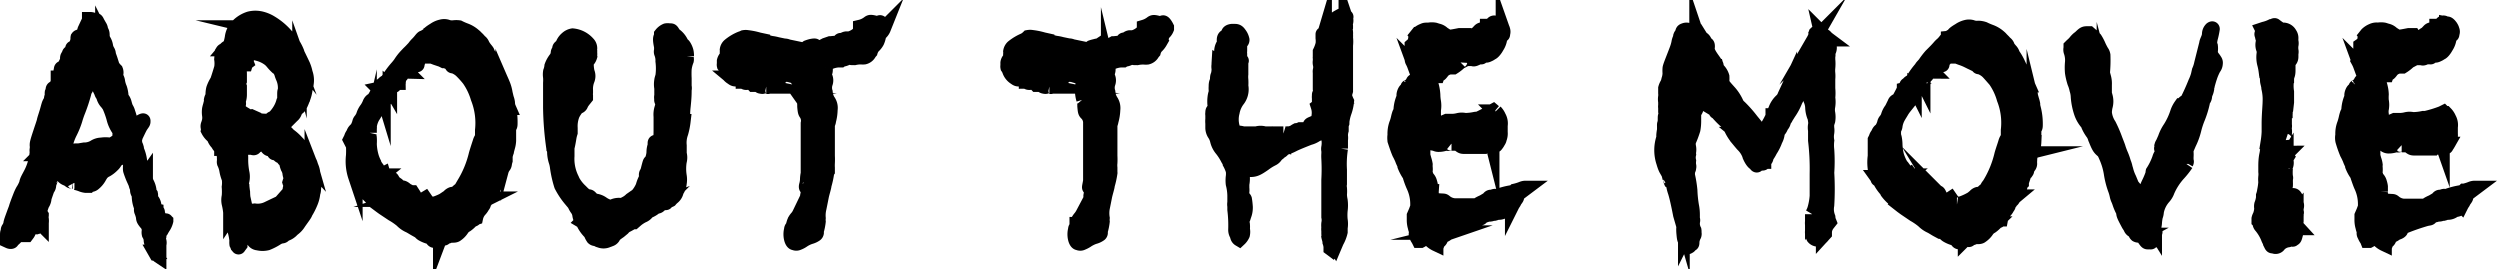
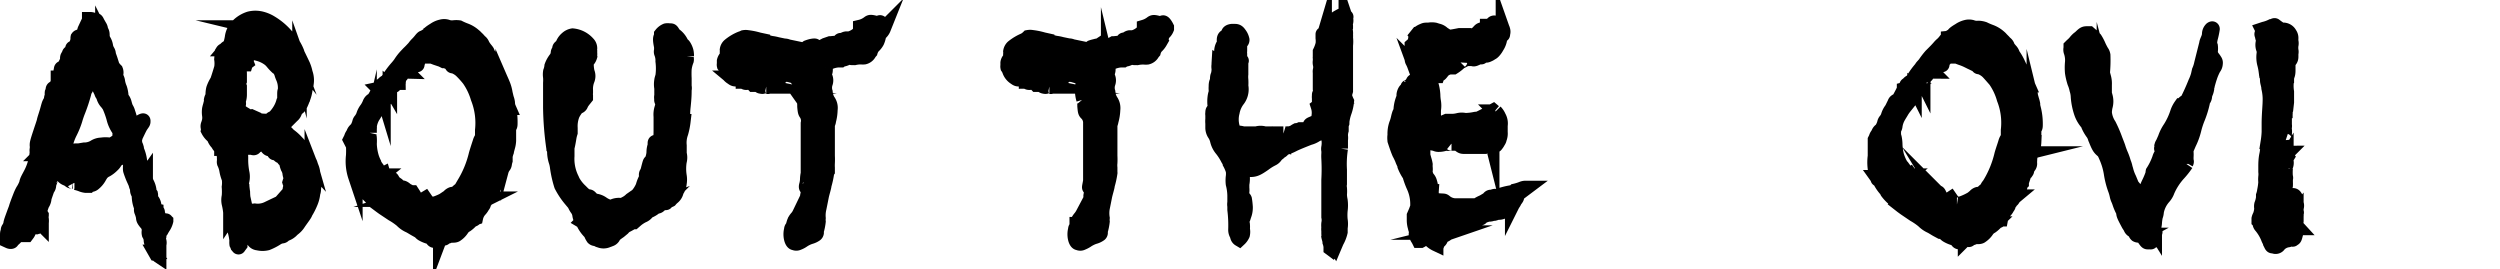
<svg xmlns="http://www.w3.org/2000/svg" viewBox="0 0 172.63 18.6">
  <defs>
    <style>.cls-1{stroke:#000;stroke-miterlimit:10;}</style>
  </defs>
  <g id="レイヤー_2" data-name="レイヤー 2">
    <g id="text">
      <path class="cls-1" d="M6,1.73h.16v-.4h.11a.65.65,0,0,1,.21.06l.13,0s.06,0,.11.14l.16.28a.48.48,0,0,1,.08.2s0,.08,0,.08.1.1.11.26,0,.14,0,.14,0,0,0,.08l.08.2a1,1,0,0,1,.16.42,1,1,0,0,0,.13.34.41.41,0,0,1,.06.18c0,.08.08.26.13.42s.11.34.13.42A1.6,1.6,0,0,0,8,4.85a.44.44,0,0,1,0,.32.49.49,0,0,0,0,.12.69.69,0,0,1,.13.28,2,2,0,0,0,.15.54,2.15,2.15,0,0,1,.09.44.45.45,0,0,0,.13.34s.07.1.11.28a2.49,2.49,0,0,0,.1.3.94.94,0,0,1,.14.32,2.85,2.85,0,0,1,.1.32l.08.44c0,.16.06.32.06.34s0,0,.23-.16a3.16,3.16,0,0,1,.32-.28c.11-.08.24-.14.25-.12s0,.06,0,.1a.23.23,0,0,1-.05.1l-.11.16c-.08.12-.35.7-.37.74s0,.08-.05.16,0,.12,0,.16a.58.58,0,0,1,0,.18.86.86,0,0,1,.11.24.21.21,0,0,0,0,.12,2.69,2.69,0,0,1,.25.92.2.2,0,0,0,.05.16l.08.06s0,0,0,.14,0,.14.05.2a.19.19,0,0,1,0,.1s0,.08,0,.2,0,.14.08.16.06,0,.13-.1c0,.06,0,.1,0,.1s0,0,0,.1a.85.85,0,0,0,.11.36,1.43,1.43,0,0,1,.13.4.59.59,0,0,0,.11.32.34.34,0,0,1,0,.14.53.53,0,0,0,.11.3.69.69,0,0,1,.13.36c0,.16.06.3.14.32a.14.14,0,0,1,.1.14.25.25,0,0,0,0,.14c.18.28.2.32.2.46l.06.18c.06,0,.11,0,.22-.12s.08-.1.1-.08a1.37,1.37,0,0,1-.21.46l-.17.28a.55.55,0,0,0-.1.32.54.54,0,0,0,0,.32.46.46,0,0,1,0,.26c0,.26,0,.6,0,.8a.5.5,0,0,1-.11-.1.16.16,0,0,0-.1-.06s0,0-.08-.14a1,1,0,0,1-.12-.36.29.29,0,0,0-.08-.2.49.49,0,0,1-.08-.3,1,1,0,0,0-.13-.36.5.5,0,0,1,0-.24.75.75,0,0,0-.23-.56c-.14-.18-.17-.24-.17-.38a2.25,2.25,0,0,0-.13-.42.28.28,0,0,1,0-.16.9.9,0,0,0-.05-.22,2.08,2.08,0,0,1-.11-.54.4.4,0,0,0,0-.18c-.11-.22-.12-.26-.12-.34s0-.12,0-.14a.81.81,0,0,1-.08-.18c0-.08-.11-.3-.19-.48s-.18-.46-.21-.56S9,11.41,9,11.23a3.33,3.33,0,0,1-.13-.38,1.18,1.18,0,0,0-.06-.18c-.07-.22-.16-.3-.23-.18a.62.62,0,0,1-.13.18c-.06.08-.11.18-.13.2a.26.26,0,0,1-.11.08.49.49,0,0,0-.27.24.87.87,0,0,1-.18.22,1.92,1.92,0,0,1-.41.32A.93.93,0,0,0,7,12a3,3,0,0,0-.16.26,1.51,1.51,0,0,1-.34.4.35.35,0,0,1-.22.1.18.18,0,0,0-.16.06c-.05,0-.05,0-.19,0a1.22,1.22,0,0,1-.26-.06,2.6,2.6,0,0,0-.45-.14l-.08,0A.17.17,0,0,0,5,12.53a.26.26,0,0,1-.18-.06.87.87,0,0,0-.24-.14.59.59,0,0,1-.25-.18A.71.71,0,0,0,4.23,12a.36.36,0,0,1-.13-.18l.08-.26a1.71,1.71,0,0,0,.08-.32,2.27,2.27,0,0,1,.26-.4.91.91,0,0,1,.73-.44l.2,0,.36-.06a1.39,1.39,0,0,0,.69-.18A.93.93,0,0,1,7,10a2,2,0,0,1,.59,0,.2.2,0,0,0,.13,0l.21-.14a1.58,1.58,0,0,0,.21-.16.41.41,0,0,1,.13-.1.16.16,0,0,0,0-.2.7.7,0,0,1,0-.2V9.05l-.08-.12a2.31,2.31,0,0,1-.35-.8,6.15,6.15,0,0,0-.29-.8,2.22,2.22,0,0,0-.17-.24.94.94,0,0,1-.23-.4.38.38,0,0,0-.08-.16A.44.44,0,0,1,7,6.37S6.89,6.15,6.82,6s-.14-.4-.14-.42a.53.53,0,0,0-.1-.16,1,1,0,0,1-.17-.44l-.08.12c-.1.12-.13.16-.26.66a1.8,1.8,0,0,1-.14.38.77.77,0,0,0-.13.32,11.59,11.59,0,0,1-.39,1.18,6.2,6.2,0,0,0-.22.64,5.7,5.7,0,0,1-.35.86,3.63,3.63,0,0,0-.31.86c0,.16,0,.18-.08.18s0,0,0,.12,0,.18-.15.2a.76.76,0,0,0-.11.22s0,.1-.08.16S4,11,4,11s0,.08,0,.1a.41.41,0,0,0-.06.24c0,.06,0,.08-.06.14a1.5,1.5,0,0,0-.2.4,1,1,0,0,1-.11.32.18.18,0,0,1-.11.1s-.06,0-.08.1,0,.08,0,.08,0,0,0,.12,0,.1,0,.1,0,0,0,.08a.38.38,0,0,1-.14.3c-.1.12-.1.12-.1.22s0,.2-.08.2,0,0,0,.08a.15.15,0,0,1,0,.1s0,.18-.11.36-.13.36-.15.38a.43.43,0,0,0,0,.28.59.59,0,0,0,.07.16c0,.06-.07.24,0,.26a1,1,0,0,1,0,.26l0,.12-.08-.08,0,.08-.09.06c-.08-.06-.1-.1-.1-.24s0-.12,0-.16-.13,0-.09.1a.51.51,0,0,1-.12.42s0,0-.08,0l-.11,0a.11.11,0,0,1-.13,0l-.06-.06v.14a.54.54,0,0,1-.1.38l-.06.08H1.24l-.13.14a1.83,1.83,0,0,1-.21.2c-.05,0-.08.08-.08.1s-.08.06-.21,0L.5,16.61v-.28c0-.24,0-.28.05-.32a.18.18,0,0,0,0-.12.21.21,0,0,1,.05-.12,1,1,0,0,0,.13-.3c0-.12.12-.42.22-.7s.14-.36.16-.44.1-.3.16-.46l.14-.36s.08-.2.16-.34a2.53,2.53,0,0,0,.26-.52c0-.14.16-.4.24-.56a3.92,3.92,0,0,0,.48-1.6.45.45,0,0,1,0-.2,1.07,1.07,0,0,0,0-.26c0-.12,0-.18.24-.9.09-.28.24-.7.25-.78s.12-.4.18-.6.11-.4.13-.46a.93.93,0,0,1,.09-.22.47.47,0,0,0,.1-.3.31.31,0,0,1,.05-.12,1,1,0,0,0,0-.12.58.58,0,0,1,0-.14,1.08,1.08,0,0,0,.06-.2c0-.1.05-.12.24-.12L4.12,6a.45.45,0,0,1,0-.1s0,0-.07,0-.17.08-.14,0A.7.7,0,0,0,4,5.83s0-.14,0-.26l0-.2h.08c.08,0,.1,0,.06,0s0-.18.08-.6c0-.08.1-.1.1,0s0,0,.08.06.1,0,.18,0,0-.08,0-.12,0-.06,0-.12,0-.1,0-.1-.13-.08,0-.08.15,0,.16,0-.06-.12-.14-.14a.78.78,0,0,0,.06-.16.28.28,0,0,1,0-.18l.11-.2c0-.06.05-.1.1-.1s0,.06.1,0S5,3.49,5,3.37s.07,0,.13-.08a1.17,1.17,0,0,0,.24-.6.24.24,0,0,1,0-.1.14.14,0,0,1,.13-.06.26.26,0,0,0,.22-.1,3.5,3.5,0,0,0,.13-.38Zm-2.4,8.4c-.06.08-.08.1-.09.08s0-.14,0-.16.08-.18,0-.2,0,0-.18.14-.13.16-.13.2,0,.14-.08.14-.06.12,0,.22v.14a.12.12,0,0,1-.08,0s-.07,0,0,.16a.79.79,0,0,1-.05.42s-.1.2-.16.36l-.19.42a4.71,4.71,0,0,0-.21.48c-.08.2-.21.48-.27.6a1.9,1.9,0,0,0-.18.42.35.35,0,0,1-.06.14c0,.06-.1.12-.1.16a.55.55,0,0,1-.13.22s0,0,0,.12,0,.2-.08.2-.05,0,0,.12,0,.12-.14.18V15c0,.28,0,.28.18,0l.17-.26c.07-.1.1-.2.07-.24s0-.06,0-.08a.21.21,0,0,0,.11-.2A.39.39,0,0,1,2,14a.24.24,0,0,0,0-.16s0,0,.1,0,.06,0,.08,0,0-.08-.1-.08l0-.12a.8.8,0,0,1,.35-.48s-.06-.1-.09-.1,0,0,0-.06a.46.46,0,0,0,.11-.18,1.14,1.14,0,0,0,.08-.2,1,1,0,0,1,.1-.24.89.89,0,0,0,.11-.2,4.29,4.29,0,0,0,.24-.54.83.83,0,0,1,.08-.2c0-.1.08-.16.08-.14-.05.18,0,.3,0,.22s0-.08,0-.2v-.16h.08c.08,0,.08,0,.07,0s0-.06,0-.12a1,1,0,0,1,.19-.36.27.27,0,0,0,.06-.14.21.21,0,0,1,0-.12c0-.06,0-.1,0-.12a.36.36,0,0,1,0-.18Zm-.88,3.1H2.66c-.1,0-.1,0,0-.16a.75.75,0,0,0,.08-.2c.07-.2,0-.12-.12.12a2.5,2.5,0,0,0-.15.32,2.24,2.24,0,0,1-.17.32c0,.08-.08.1,0,.14s0,0,.08-.06.11-.18.16-.28l.08-.2v.14c0,.14-.05.22-.11.26s-.05.06-.08.14a1.86,1.86,0,0,0-.1.2c0,.06,0,.16,0,.26a.34.34,0,0,0-.06.12.38.38,0,0,0,0,.24s0,0,.15-.16v-.14c0-.06,0-.06,0-.06a.29.29,0,0,0,.18-.12.74.74,0,0,0,0-.22c0-.14,0-.18,0-.2a.88.88,0,0,0,.13-.36Zm-.08-2,.08.1a2.05,2.05,0,0,0,.16-.4c0-.1.08-.18.13-.18s0,0,.06-.22.07-.34-.08-.26-.11.16-.11.22,0,.06-.08.14a.28.28,0,0,0-.08.18s0,.14-.05.24Zm.8.82-.11,0c-.11,0-.13,0-.13.08l0,.12a.62.62,0,0,0-.1.16,2.21,2.21,0,0,1-.11.22,2.1,2.1,0,0,0-.15.3L2.82,13H2.9a.21.21,0,0,0,.16-.12s0-.1.08-.2l.19-.44Zm-.37-.36s0,0-.06.1-.07.14,0,.16,0,0,.06-.06a.15.15,0,0,0,.07-.12Zm1-1.44s-.07,0-.08,0a.44.44,0,0,0-.1.22.28.28,0,0,1,0,.12.89.89,0,0,0-.11.2,1.71,1.71,0,0,1-.14.26s0,.12,0,.22a.83.83,0,0,1-.13.2.4.4,0,0,0-.11.2.85.85,0,0,0,0,.16c.08,0,.08,0,.08-.06s0-.14.1-.14.14-.08.14-.2.11-.14.18-.36.12-.38.17-.5Z" />
      <path class="cls-1" d="M15.33,3.61l.05-.08a.16.16,0,0,1,.1-.06l.09-.08a.49.49,0,0,1,.15-.12c.14,0,.22-.24.3-.66a1.38,1.38,0,0,1,.45-.88,2,2,0,0,1,.75-.44,1.68,1.68,0,0,1,.83,0,2.32,2.32,0,0,1,.66.28,4.4,4.4,0,0,1,1.15,1,3.32,3.32,0,0,1,.64,1c0,.08.11.26.4.88a2.47,2.47,0,0,1,.19.58,1.46,1.46,0,0,1,.07.76c0,.06-.05.26-.08.42a2.47,2.47,0,0,1-.13.52c-.18.48-.26.64-.38.72s-.13.12-.21.28a.53.53,0,0,1-.18.26l-.32.32-.33.34c-.08.08-.12.12-.12.16s0,.08.12.14a2.69,2.69,0,0,1,.3.26,1.13,1.13,0,0,0,.19.18,3.22,3.22,0,0,1,.48.44l.08.08s.11.14.13.22a1.19,1.19,0,0,0,.08.16l.42.62.11.18a1,1,0,0,1,.13.28s-.13-.14-.15-.26-.17-.16-.17,0a.29.29,0,0,0,.06.3,1.57,1.57,0,0,1,.22.78v.16l.2.12v-.14a2.16,2.16,0,0,0-.08-.6.89.89,0,0,1-.05-.22s0,0,.05.08a1.34,1.34,0,0,1,.09.46c0,.08,0,.14.05.12a2.47,2.47,0,0,1,0,.84c0,.06,0,.2-.05.3a2.18,2.18,0,0,1-.14.6,4.68,4.68,0,0,1-.39.78c0,.08-.24.38-.46.7a1.43,1.43,0,0,1-.39.42c-.06.06-.16.14-.17.16a1.05,1.05,0,0,1-.31.18.44.44,0,0,0-.16.1.17.17,0,0,1-.12.06.91.91,0,0,0-.37.14,3.77,3.77,0,0,1-.66.34,1.37,1.37,0,0,1-.64,0,.41.41,0,0,1-.24-.1.91.91,0,0,1-.13-.16l-.13-.22c0-.08-.11-.2-.14-.28L17,15.93a.78.78,0,0,0-.24.34.21.21,0,0,1-.06.1,1.14,1.14,0,0,0-.11.42c0,.08,0,.12,0,.12s0,0-.06.08-.05.08-.06.08,0,0-.07-.08a1,1,0,0,0-.06-.14.88.88,0,0,1,0-.22,3.29,3.29,0,0,0-.12-.66c0-.1,0-.24,0-.32a1.72,1.72,0,0,0-.05-.26c0-.18-.18-.64-.26-.52l0-.2a4.09,4.09,0,0,0-.1-.6,1.14,1.14,0,0,1,0-.52,3.77,3.77,0,0,0,0-.64,2,2,0,0,0,0-.58,2.62,2.62,0,0,1-.16-.54,1.89,1.89,0,0,0-.17-.54.29.29,0,0,1,0-.14s0-.12,0-.16a.34.34,0,0,1,0-.1,1.55,1.55,0,0,0-.09-.4c0-.12-.08-.18-.1-.18a.17.17,0,0,1-.08-.1s0-.08-.06-.08a.43.43,0,0,1-.07-.1s0-.1-.06-.1a1,1,0,0,1-.26-.44A1.27,1.27,0,0,1,14.37,9a.45.45,0,0,0,0-.16.33.33,0,0,1,0-.24,1.68,1.68,0,0,0,.08-.28,1.18,1.18,0,0,0,0-.38,1.58,1.58,0,0,1,0-.4,2.83,2.83,0,0,1,.08-.3s0,0,0,0a.83.83,0,0,1,.05-.18.69.69,0,0,0,0-.16.66.66,0,0,1,.11-.26.24.24,0,0,0,0-.14s0-.2.05-.38A2.52,2.52,0,0,1,15,5.59c.08-.22.24-.74.29-.92a2,2,0,0,0,0-.58Zm4.31,3.32v-.3c0-.28,0-.32.05-.38a.27.27,0,0,0,0-.16,1.76,1.76,0,0,0-.16-.76,2.27,2.27,0,0,1-.08-.22,1,1,0,0,0-.15-.32.57.57,0,0,0-.16-.14,3.63,3.63,0,0,1-.27-.28,2.2,2.2,0,0,0-.24-.26,2.17,2.17,0,0,0-.82-.4,1.67,1.67,0,0,1-.24-.08.28.28,0,0,0-.22,0,3.12,3.12,0,0,0-.32.4.41.41,0,0,0,0,.3.2.2,0,0,0-.07.1s0,0-.09,0-.13,0-.27.12l-.1.16c0,.06.05.1.05.44v.4l-.08.12-.08.14.08,0c.08.06.08.08,0,.28s0,.16.08.18v.24a1.27,1.27,0,0,1-.07.44v.14a.21.21,0,0,1-.06.22.28.28,0,0,1,0,.22s0,0,.32.26l.43.26a.45.45,0,0,0,.19,0l.18.08s0,.08.06.1a2.07,2.07,0,0,0,.68.12.55.55,0,0,0,.46-.14.26.26,0,0,1,.15-.06,2.67,2.67,0,0,0,.43-.54,2.24,2.24,0,0,0,.25-.58Zm.3,6.52.07-.3a.83.83,0,0,1,.09-.34s0-.06,0-.1a.2.2,0,0,1-.1-.12,1.3,1.3,0,0,1,.05-.14.28.28,0,0,0,0-.28,1,1,0,0,1-.05-.24,1,1,0,0,0-.13-.36,1.85,1.85,0,0,1-.11-.42.43.43,0,0,1,0-.12s0,0-.07,0-.09,0-.14-.14a.25.25,0,0,0-.18-.1.29.29,0,0,1-.11-.08.31.31,0,0,0-.26-.14c-.06,0-.06,0-.11-.1s-.09-.2-.19-.18-.18,0-.27-.14c-.27-.3-.36-.32-.61-.14l-.16.1s-.07.06-.08.08-.07.06-.16,0a.28.28,0,0,0-.18,0c-.09,0-.09,0-.14,0a.14.14,0,0,0-.11-.06.15.15,0,0,0-.12,0,.09.09,0,0,0-.08,0s-.08-.06-.12-.1a.3.3,0,0,1-.08-.16.55.55,0,0,0-.08-.14l-.08-.08s0,.06,0,.12a.56.56,0,0,0,.11.32.12.12,0,0,1,.05.1.58.58,0,0,0,0,.14,3.8,3.8,0,0,1,.05.58,4.89,4.89,0,0,0,.08,1,1.27,1.27,0,0,1,0,.58.49.49,0,0,0,0,.34s0,.08.05.44a3.93,3.93,0,0,0,.11.86c0,.08.05.18.07.22a.32.32,0,0,0,.14.2,2,2,0,0,0,.5,0,1.57,1.57,0,0,0,.93-.16l.46-.22.38-.18.44-.5ZM18.39,2l-.06-.08a.53.53,0,0,0-.12-.1.42.42,0,0,0-.32,0l-.17.08-.1,0,.08,0a.81.81,0,0,0,.38,0c.05,0,.05,0,.1,0l.13.06Zm2.3,3s.07.1.08.08,0-.14-.11-.3-.11-.3-.09-.32,0,.1.09.2a4.89,4.89,0,0,0,.24.48s0,0,0-.06a.72.72,0,0,0-.08-.3c0-.12-.09-.34-.14-.48a2.83,2.83,0,0,0-.62-1.16,2.78,2.78,0,0,0-.58-.6c-.06,0-.1-.08-.1-.1s0-.06,0-.06a1.85,1.85,0,0,1-.2-.06L19,2.25c-.05,0-.05,0,0,0s.13.28.21.28a.22.22,0,0,1,.09.1l.15.14c.05,0,.08.06.14.08s.05,0,.27.28.24.3.16.32a.89.89,0,0,0,.18.32,3,3,0,0,1,.46.92.37.37,0,0,0,0,.14Zm-.57-1.52a1.11,1.11,0,0,1,.17.3s0,0-.08-.1a.28.28,0,0,0-.12-.1c-.05,0,0,0,0-.08Zm.85,9.8,0,0,.06-.14a1.66,1.66,0,0,0,0-1.2c0-.1-.13-.22-.11-.16a6.26,6.26,0,0,1,0,1.5Z" />
      <path class="cls-1" d="M24.18,9.65l.08-.16c0-.08.11-.22.14-.28A.51.51,0,0,1,24.52,9a.9.9,0,0,1,.11-.1,1.63,1.63,0,0,0,.19-.44.33.33,0,0,1,.1-.18A2,2,0,0,0,25.08,8a1.35,1.35,0,0,1,.24-.48,1.92,1.92,0,0,0,.22-.42c.05-.1.13-.18.18-.18s.09-.06.14-.16a2.41,2.41,0,0,0,.22-.42c.05-.1.08-.2.1-.2a.18.18,0,0,0,.1-.06A.12.12,0,0,0,26.34,6c0-.06,0-.14.06-.14s.05-.06.1-.1a.46.46,0,0,1,.14-.1c.05,0,.1-.06.18-.2a6,6,0,0,1,.56-.76,3.84,3.84,0,0,0,.26-.32,3.39,3.39,0,0,1,.4-.52l.17-.18c.15-.14.24-.24.39-.4A1.78,1.78,0,0,1,28.84,3a3,3,0,0,0,.21-.24c.08-.1.14-.16.17-.16a.24.24,0,0,0,.13-.06.39.39,0,0,1,.16-.08c.06,0,.08,0,.08-.06s.1-.16.4-.34a1.38,1.38,0,0,1,.5-.22.7.7,0,0,1,.36,0,1,1,0,0,0,.47.06,1.39,1.39,0,0,1,.37,0,4.19,4.19,0,0,0,.46.2,1.91,1.91,0,0,1,.59.36,1,1,0,0,1,.15.14s.11.1.16.16a1.19,1.19,0,0,0,.16.16.5.5,0,0,1,.11.18,2,2,0,0,0,.19.28c.08.1.15.18.15.22a.38.38,0,0,0,.09.18,5,5,0,0,1,.31.54c.06.14.59,1.3.65,1.46a2.67,2.67,0,0,1,.19.66l.08.34a1.35,1.35,0,0,1,.08.3s0,.2.07.36a4.21,4.21,0,0,1,.11,1c0,.24,0,.26-.1.38v.3c0,.28,0,.28,0,.32s0,.08,0,.28a1.86,1.86,0,0,1-.06.38l0-.2,0-.14a.65.65,0,0,0-.06.28,6.08,6.08,0,0,1-.21,1,1.56,1.56,0,0,1-.13.26l-.13.24-.06.14h.08c.1,0,.11,0,.05.1l-.11.06s0-.06,0-.1a.15.15,0,0,1,0,.1,1.43,1.43,0,0,0-.09.18.9.9,0,0,1-.12.18s0,.06,0,.18v.14l-.09.08-.08.08v.12a.6.6,0,0,1-.08.26.74.74,0,0,1-.12.18s-.06.1-.09.24-.07.06-.1.1-.06.12-.09.14a.27.27,0,0,0-.12.12.29.29,0,0,0-.12.22s0,.08-.08.16a1.26,1.26,0,0,1-.16.24,1.18,1.18,0,0,0-.31.58.16.16,0,0,0-.08.06.17.17,0,0,1-.09.06c-.07,0-.13.06-.25.18a1.93,1.93,0,0,1-.24.2.83.83,0,0,0-.32.3,1.33,1.33,0,0,1-.36.36s-.05.06-.24.06-.23,0-.24,0a.31.31,0,0,1-.2.08.14.14,0,0,0-.11.06c-.06.08-.08.08-.16,0l-.09-.06s-.05,0-.08.08a.51.51,0,0,1-.34.2c-.11,0-.14,0-.22-.12a.5.5,0,0,0-.26-.16,1.94,1.94,0,0,1-.42-.18.53.53,0,0,1-.12-.1.53.53,0,0,0-.12-.1l-.25-.14c-.11-.06-.29-.18-.42-.24a1.63,1.63,0,0,1-.51-.36,4.34,4.34,0,0,0-.64-.44l-.63-.42s-.14-.1-.22-.16a1.93,1.93,0,0,1-.22-.18,2.26,2.26,0,0,0-.31-.3,3.39,3.39,0,0,1-.48-.5.65.65,0,0,0-.16-.24,2.28,2.28,0,0,1-.35-.56c0-.08-.05-.08-.1-.08s0,0-.09-.14a3.36,3.36,0,0,1-.15-1.46,6.65,6.65,0,0,0,0-.68Zm5.63-5.76-.32,0c-.46,0-.51,0-.6.3a.93.93,0,0,0-.07.24c0,.06,0,.06-.06.06s-.16,0-.26.16a.41.41,0,0,1-.14.12,1.07,1.07,0,0,1-.21.12.46.46,0,0,1,0-.32.57.57,0,0,0,.08-.26c-.05,0-.06,0-.09.06a1.46,1.46,0,0,1-.18.18,3.09,3.09,0,0,0-.35.4,3,3,0,0,1-.31.34.46.46,0,0,0-.17.26.36.36,0,0,1-.08.12c-.15.12-.2.24-.13.36a.11.11,0,0,1,0,.16s-.05,0-.08,0-.1-.06-.1,0,.06.16.06.2-.09.08-.09-.06V6.17l-.1.08a.46.46,0,0,0-.17.3c0,.06,0,.1-.1.16v.18c0,.18,0,.2-.05.2s0,0,0-.1,0-.06,0,0,0,.06-.06.08,0,0,0,.08,0,.1,0,.14,0,0,0-.06,0-.1,0-.1-.08.06-.15.2h.15l-.08.1a1.69,1.69,0,0,0-.21.3,2.92,2.92,0,0,1-.18.3,1.77,1.77,0,0,0-.24.7.38.38,0,0,1,0,.14l0,.08v.22a.76.76,0,0,0,0,.34,3.13,3.13,0,0,1,0,.42,3.57,3.57,0,0,0,.12.82,2.57,2.57,0,0,0,.2.52.19.19,0,0,1,0,.12s0,.06.08.1,0,0,.11.12.13.5.16.6l.1-.08a.93.93,0,0,1,.18-.12.14.14,0,0,0,.14.1.26.26,0,0,1,.24.12.2.2,0,0,1,.06.14c0,.06,0,.08.07,0s.09,0,.14.08.2.3.31.3a.14.14,0,0,1,.06.1l.05.1.14,0c.13,0,.19,0,.39.18l.16.08.16.08.08,0s0,0,.09.14a.57.57,0,0,1,.08.16s0,.06.08.1l.13.1a.32.32,0,0,1,.19.1s0,0,.08,0,.08-.08.13-.12l.1-.06.11.16c.16.22.21.26.32.26a.14.14,0,0,0,.14-.06l.1,0a4.09,4.09,0,0,0,.8-.36l.11-.1a.5.5,0,0,0,.11-.1.55.55,0,0,1,.16-.1.11.11,0,0,1,.08,0,.41.41,0,0,0,.26-.12,1.45,1.45,0,0,1,.18-.16.55.55,0,0,0,.16-.18l.14-.24a7,7,0,0,0,.85-2.06c.1-.34.22-.7.26-.82a.91.91,0,0,1,.17-.34v-.5A4.69,4.69,0,0,0,33,6.77a4.48,4.48,0,0,0-.61-1.28,6.25,6.25,0,0,0-.56-.62,1.54,1.54,0,0,0-.51-.3c-.1,0-.11,0-.13-.12s-.05,0-.11-.12a.59.59,0,0,1-.18-.06l-.16-.06-.09,0-.16-.08L30.1,4ZM26,12.23l0-.12a1.14,1.14,0,0,1-.08-.16s-.05-.06-.16-.06h-.13l0,.06a.83.83,0,0,0,.34.26Zm0,.4-.14-.18c-.16-.2-.16-.2-.16,0s0,.28.08.3.13,0,.18-.06Zm.39.54.13.08-.18-.2c-.1-.12-.16-.2-.18-.2a.34.34,0,0,0-.12.06s0,.06.11.1Zm.09-6.52a0,0,0,0,1,0,.06s0,0,0,0S26.45,6.61,26.48,6.65Zm.76-.8a.05.05,0,0,1-.07.06s0-.06,0-.08S27.24,5.83,27.24,5.85Zm.27-.14,0,0a.51.51,0,0,1-.05-.12s0,0,.05,0,0,0,0,.1Zm-.05,8.08s0,0,0,0A2.59,2.59,0,0,0,28,14s-.07-.12-.15-.16A.45.45,0,0,0,27.46,13.79Zm.42-8.9a.39.39,0,0,1-.1.18s-.05,0-.06.08,0,.06-.07,0,0,0,.08-.18S27.88,4.85,27.88,4.89ZM28,14.23s.05.06.11.14a1.13,1.13,0,0,0,.48.32c.08,0,.1,0,.13,0s.05-.1,0-.18a.77.77,0,0,0-.27-.16A1,1,0,0,0,28,14.23Zm.09-9.3s0,0,0,0,0,0,0,0S28.12,4.89,28.08,4.93ZM34,10.29l0-.4c0-.22.05-.42.06-.46a1.23,1.23,0,0,0,0-.86s0-.06,0-.12,0-.12-.07-.38a2.13,2.13,0,0,0-.25-.94c-.1-.2-.13-.22,0,0,0,0,.06.22.09.36a3,3,0,0,1,0,.94c0,.1,0,.28,0,.4a6.16,6.16,0,0,1-.16.9l-.06.3-.13,0s.06-.24.14-.54S33.8,9,33.78,9s-.08.12-.09.26a2.68,2.68,0,0,1-.18.52s0,.16-.06.3a.93.93,0,0,1-.12.36,1.07,1.07,0,0,0-.06.34,1.86,1.86,0,0,1-.29.94l-.25.42a2.44,2.44,0,0,1-.18.34,4,4,0,0,0-.21.42l-.05.12.07-.06a1.62,1.62,0,0,0,.1-.18.42.42,0,0,1,.32-.3s.11,0,.12,0,.07,0,.12-.2,0-.08,0-.08,0,0,0-.08,0-.12.11-.2a.76.76,0,0,0,.11-.16c0-.06,0-.06,0,0a.46.46,0,0,0,.13,0l-.08-.1c.06,0,.2-.28.22-.44a2.11,2.11,0,0,1,.22-.6Zm-.46,1.42s-.15.18-.16.26a.43.43,0,0,1-.07.1.18.18,0,0,0,0,.12c0,.06,0,.08-.05.08s0,0,0,.06,0,0,0,0,.05,0,.1-.12a.18.18,0,0,0,0-.12c0-.06,0-.08,0-.08s.08-.06.13-.1a.12.12,0,0,0,.05-.16S33.54,11.73,33.53,11.71Zm1.13-2.58a.19.19,0,0,0,0,.12.21.21,0,0,1-.1.18s0-.1,0-.2a.63.63,0,0,0,0-.28l0-.1V9c0,.08,0,.1,0,.14s-.05.06-.05.16a.37.37,0,0,1,0,.2c0,.06,0,.06-.06,0s0-.12,0-.22a.2.2,0,0,0,0-.2,1.17,1.17,0,0,0-.11.34,2.49,2.49,0,0,0,0,.54c0,.06,0,.06,0,0s0-.18,0-.18,0,.22-.06.32a1.39,1.39,0,0,0-.23.54,2,2,0,0,1-.06.24,4.79,4.79,0,0,0-.24.68s0,0,.06,0a1.76,1.76,0,0,0,.26-.58c0-.14.11-.36.14-.44a.67.67,0,0,0,.07-.22c0-.08,0-.08.08-.08s.08,0,0,0,0-.08,0-.08,0,0,0,.06a.35.35,0,0,1,0,.14.33.33,0,0,0-.05.16c0,.1,0,.1.08.08a.55.55,0,0,1,.08-.14.85.85,0,0,0,.1-.18s0-.26.1-.46a4.59,4.59,0,0,0,.09-.5Zm.23,1.4s0,.12,0,.2a1.26,1.26,0,0,0,0,.16s0,.12,0,.2a1.56,1.56,0,0,0-.05.22.33.33,0,0,1-.11.22s-.07.16-.08.14,0-.08,0-.16a4.71,4.71,0,0,0,.18-.6C34.84,10.61,34.89,10.49,34.89,10.53Zm-.21-1.62s0,0,0,.08,0,0,0,0S34.71,8.85,34.68,8.91Zm.3,1.28v.06a.32.32,0,0,1,0,.16s0,.08,0,.06a.42.42,0,0,1,0-.16Z" />
      <path class="cls-1" d="M43,14.17l.17-.1a1.48,1.48,0,0,0,.4-.28l.2-.14a1,1,0,0,0,.33-.28,2.35,2.35,0,0,0,.29-.5,2.51,2.51,0,0,1,.16-.44.76.76,0,0,0,.08-.28.23.23,0,0,1,0-.16,1,1,0,0,0,.13-.34c.11-.42.12-.46.16-.46s.19-.26.22-.66a1.4,1.4,0,0,1,.08-.48.53.53,0,0,0,0-.14c0-.06,0-.1.06-.1s0,.06,0,.12,0,.16.08.16.06-.06.13-.24c.14-.34.14-.36.14-1.12,0-.42,0-.68,0-.68a1.44,1.44,0,0,1,.06-.58,1.42,1.42,0,0,0,.06-.3c0-.3,0-.32,0-.22s-.05.06-.07,0,0-.06,0-.12a.41.41,0,0,1,0-.22c0-.06,0-.24,0-.52a1.52,1.52,0,0,1,0-.54c0-.06.06-.22.08-.32a4,4,0,0,0,0-1,1.41,1.41,0,0,0-.1-.58.28.28,0,0,1,0-.16,1.91,1.91,0,0,0,0-.28c-.08-.4-.1-.6,0-.7s0-.06,0-.14A.85.85,0,0,1,46,2.11a.59.59,0,0,1,.21,0c.15,0,.15,0,.2.06l.09.14c0,.06,0,.06.11.12a1.35,1.35,0,0,1,.42.5c.08.14.11.18.14.18s.21.28.24.54,0,.16,0,.22a.71.71,0,0,0,0,.16.37.37,0,0,1,0,.14,2.34,2.34,0,0,0-.15.6,6.41,6.41,0,0,0,0,.64v.42l0,.12a.58.58,0,0,1,0,.26c0,.26,0,.5-.07,1.16s0,.82,0,1a5,5,0,0,1-.16.8,2,2,0,0,0-.11.88c0,.46,0,.48,0,.56a1,1,0,0,1,0,.54,3.25,3.25,0,0,0,0,1,1.46,1.46,0,0,1,0,.5,1,1,0,0,1-.14.44.23.23,0,0,0-.07.14.7.7,0,0,1-.25.4,1.4,1.4,0,0,0-.18.18.1.1,0,0,1-.1,0c-.08,0-.08,0-.13.1s-.06.1-.08.1l-.11,0-.16.06a.44.44,0,0,0-.16.1c-.05.06-.08.08-.21.1a.29.29,0,0,0-.14.08,1.61,1.61,0,0,1-.38.22s-.08,0-.13.1a.66.66,0,0,1-.29.22,2.29,2.29,0,0,0-.46.3l-.16.14s0,0-.08,0a.41.41,0,0,0-.18.1l-.18.1a.84.84,0,0,0-.32.24l-.24.2c-.32.22-.35.26-.44.42a.37.37,0,0,1-.2.14,1.5,1.5,0,0,1-.16.06.69.69,0,0,1-.59,0c-.08,0-.16-.1-.18-.1l-.11,0a.23.23,0,0,1-.13-.06,1.31,1.31,0,0,1-.17-.34,2.31,2.31,0,0,1-.48-.64s0-.1-.1-.16a.89.89,0,0,1-.19-.44.92.92,0,0,0-.18-.44,1.49,1.49,0,0,1-.12-.2c0-.08-.18-.26-.29-.4a5.21,5.21,0,0,1-.67-1,7.51,7.51,0,0,1-.29-1.3,2.17,2.17,0,0,0-.1-.42,2.36,2.36,0,0,1-.09-.52c0-.06,0-.2-.05-.3A21.56,21.56,0,0,1,38,7.45c0-1.4,0-1.68,0-1.72a3,3,0,0,0,0-.4,1.23,1.23,0,0,1,0-.38,1.47,1.47,0,0,0,.09-.38A1.88,1.88,0,0,1,38.42,4a.89.89,0,0,0,.11-.36c0-.08.07-.14.1-.14s0,0,0-.1,0-.1.12-.2A.31.31,0,0,0,38.88,3a1,1,0,0,1,.26-.34.79.79,0,0,1,.4-.2A1.61,1.61,0,0,1,40.6,3a.47.47,0,0,1,.14.32.48.48,0,0,0,0,.18s0,.08,0,.16a.6.6,0,0,1,0,.14.24.24,0,0,0,0,.1.71.71,0,0,1-.11.22.68.68,0,0,0-.13.2,2.69,2.69,0,0,0,.06.66.68.68,0,0,1,0,.54,1.74,1.74,0,0,0-.11.72c0,.08,0,.12,0,.16a.77.77,0,0,0,0,.2v.14l-.16.2a2.23,2.23,0,0,0-.16.24.24.24,0,0,1-.16.18s-.1,0-.13.08a2.43,2.43,0,0,0-.3.46,2.2,2.2,0,0,0-.15.94c0,.2,0,.22,0,.32a2.45,2.45,0,0,0-.08.32c-.06.38-.1.56-.14.72l0,.14v.44a3.13,3.13,0,0,0,.29,1.52,2,2,0,0,1,.09.2,2.71,2.71,0,0,0,.55.7c.25.26.36.34.49.36s.11,0,.26.16l.17.14H41a1.06,1.06,0,0,1,.6.2,1.55,1.55,0,0,0,.54.24.77.77,0,0,0,.21-.06,1,1,0,0,1,.4-.08Zm3.55-9.7,0,.14a3.32,3.32,0,0,0-.05.84v.7h0s0,0,0,0Zm.23.08v.94c0,.9,0,1,0,1s0,0,.13-.1V5.73a4,4,0,0,0,0-.86c0-.14,0-.26,0-.28Z" />
      <path class="cls-1" d="M59.4,2.15V2c0-.14,0-.14,0-.14A1.53,1.53,0,0,0,60,1.57c.09-.06.14-.06.4,0s.27.1.33,0,.21.14.29.3l0,.1a.84.84,0,0,1-.25.34l-.1.06,0,.2a1.73,1.73,0,0,1-.1.3,1.23,1.23,0,0,1-.27.34,1,1,0,0,0-.19.36s0,0-.07.08a.53.53,0,0,1-.36.3.9.9,0,0,1-.21,0A2,2,0,0,0,59,4c-.25,0-.25,0-.3-.06h-.11a.93.93,0,0,1-.37.16.3.3,0,0,0-.16.06l-.21,0a1.85,1.85,0,0,0-.85.3s0,.06,0,.22a.8.8,0,0,1,0,.24.53.53,0,0,0,0,.42.57.57,0,0,1,0,.42,1,1,0,0,0,0,.6,1.31,1.31,0,0,0,.19.6.83.83,0,0,1,.15.62,3.13,3.13,0,0,1-.11.76c0,.1-.07.22-.08.28l0,.1v.72c0,.38,0,.76,0,.82s0,.3,0,.5a4.72,4.72,0,0,1,0,.5,2.91,2.91,0,0,0,0,.32c0,.16,0,.2,0,.24a.29.29,0,0,0-.05.14,5.83,5.83,0,0,1-.18.82c0,.12-.14.54-.19.8s-.14.7-.16.8a2.12,2.12,0,0,0-.05.68,1.11,1.11,0,0,0,0,.24,3.63,3.63,0,0,1-.13.64.58.58,0,0,0,0,.14.17.17,0,0,1-.08.12,1.17,1.17,0,0,1-.35.16,2,2,0,0,0-.53.26,1.53,1.53,0,0,1-.31.16.31.31,0,0,1-.27,0c-.19,0-.32-.52-.21-.92,0-.12.07-.16.1-.18s0-.06.05-.2a1,1,0,0,1,.24-.46,1.17,1.17,0,0,0,.17-.26l0,.08c.07.08.08.08.15-.08a.39.39,0,0,1,.16-.26.33.33,0,0,0,.11-.22.1.1,0,0,1,.09-.1c.07,0,.12-.08.16-.26a1.5,1.5,0,0,0,.07-.52s0,.08-.1.18a2.21,2.21,0,0,1-.09.24s0,0,0-.3a5,5,0,0,0,.1-.84s0,0,0,.14-.05.16-.1.16-.11,0-.08-.16a1.83,1.83,0,0,0,.07-.4,2.17,2.17,0,0,1,.05-.44c0-.06,0-.56,0-1.66s0-1.64,0-1.8a.89.89,0,0,0-.13-.68c-.06-.08-.08-.14-.11-.48,0-.16,0-.36-.07-.46a2.1,2.1,0,0,1,0-1.28s0-.06,0-.14v-.1h-.11A.18.18,0,0,1,55,5.29l-.08,0-.21-.06a1.11,1.11,0,0,0-.59-.06.73.73,0,0,0-.26.2c0,.06-.13.08-.21.08s-.13,0-.14.06a.08.08,0,0,1-.07.06.31.31,0,0,0-.19.12c0,.06-.06.08-.11.08s-.11,0-.11.14,0,.06-.12.06a.42.42,0,0,0-.17,0,.3.3,0,0,1-.19,0,.17.17,0,0,1-.16-.12s0,0-.18,0-.14,0-.19,0a.38.38,0,0,0-.15-.1.26.26,0,0,0-.24-.06.23.23,0,0,1-.2,0s-.1-.06-.13-.06a1.82,1.82,0,0,1-.4-.16s-.07,0-.11,0-.12,0-.24-.1a.9.9,0,0,1-.39-.46A.78.78,0,0,0,50,4.53a.24.24,0,0,1,0-.12s0-.12,0-.2A.57.57,0,0,1,50.1,4a.42.42,0,0,0,.1-.24s0-.1,0-.16a.9.9,0,0,0,0-.16.49.49,0,0,1,.16-.3,3,3,0,0,1,.8-.48,1.28,1.28,0,0,0,.2-.08.73.73,0,0,1,.26,0,4.69,4.69,0,0,1,.78.16l.28.06a1.57,1.57,0,0,1,.28.1,2.37,2.37,0,0,0,.31.08,2.72,2.72,0,0,1,.4.08l.48.1a.56.56,0,0,1,.5.28l-.08.06s0,0,0,.12a.21.21,0,0,1,0,.14.13.13,0,0,0,0,.12c0,.08,0,.12,0,.16a.28.28,0,0,0,.27.1c.09,0,.14,0,.24-.14s.19-.1.46-.12a1.49,1.49,0,0,0,.34-.06c.09,0,.11,0,.4,0a1.09,1.09,0,0,0,.61-.18s.08-.06.2-.06l.18,0,.1-.12a1.31,1.31,0,0,1,.14-.16c.05,0,.05,0-.06,0a1.08,1.08,0,0,0-.24.12.53.53,0,0,1-.37.08.27.27,0,0,1-.16-.08c-.08-.1-.1-.12,0-.14L57,3.11,57.32,3c.13,0,.4-.06.45,0s0,.08,0,0l.14-.1L58,2.81a.06.06,0,0,1,.11,0s0,0,.08,0a.35.35,0,0,1,.23-.14l.22,0a1.48,1.48,0,0,0,.61-.32Zm-3.12,1s0,.06-.1.12a.6.6,0,0,1-.41.08.32.32,0,0,0-.13,0s0,0,.11-.08A2.65,2.65,0,0,1,56,3.19C56.18,3.15,56.28,3.15,56.28,3.17ZM56,3.63l-.07,0h-.12l-.05,0,0-.06a.16.16,0,0,1,.1-.06.21.21,0,0,1,.08.06ZM56,13.45v-.18a2.69,2.69,0,0,1,.06-.54.26.26,0,0,0,0-.22,2.7,2.7,0,0,0-.19.56,1.41,1.41,0,0,0-.08.54l0,.18s.08-.12.13-.2Z" />
      <path class="cls-1" d="M79,2.15V2c0-.14,0-.14,0-.14a1.6,1.6,0,0,0,.54-.28c.1-.06.15-.06.4,0s.28.1.34,0,.21.14.29.3l0,.1a.77.77,0,0,1-.26.34l-.09.06,0,.2c0,.12-.07.24-.1.3a1.44,1.44,0,0,1-.27.34.88.88,0,0,0-.19.36s0,0-.07.08a.55.55,0,0,1-.37.3,1,1,0,0,1-.21,0A2,2,0,0,0,78.52,4c-.26,0-.26,0-.31-.06H78.1a.83.83,0,0,1-.37.16.38.38,0,0,0-.16.06l-.2,0a1.8,1.8,0,0,0-.85.3s0,.06,0,.22a.51.51,0,0,1,0,.24.59.59,0,0,0,0,.42.57.57,0,0,1,0,.42,1,1,0,0,0,0,.6,1.31,1.31,0,0,0,.19.6.88.88,0,0,1,.15.62,3.23,3.23,0,0,1-.12.76,1.36,1.36,0,0,1-.08.28l0,.1v.72c0,.38,0,.76,0,.82s0,.3,0,.5a4.72,4.72,0,0,1,0,.5,1.58,1.58,0,0,0,0,.32c0,.16,0,.2,0,.24a.29.29,0,0,0,0,.14,5.83,5.83,0,0,1-.18.82c0,.12-.14.54-.19.8s-.14.7-.16.8a2.12,2.12,0,0,0,0,.68,1.11,1.11,0,0,0,0,.24,3.63,3.63,0,0,1-.13.64.58.58,0,0,0,0,.14s0,.08-.08.12a1.11,1.11,0,0,1-.36.16,2.19,2.19,0,0,0-.52.26,1.85,1.85,0,0,1-.31.16.3.3,0,0,1-.27,0c-.19,0-.32-.52-.21-.92,0-.12.06-.16.1-.18s0-.06,0-.2a1.17,1.17,0,0,1,.25-.46,1.67,1.67,0,0,0,.17-.26l0,.08c.06.08.08.08.14-.08a.48.48,0,0,1,.16-.26.35.35,0,0,0,.12-.22.09.09,0,0,1,.09-.1c.06,0,.11-.08.16-.26a1.5,1.5,0,0,0,.07-.52s-.05.08-.1.18a1,1,0,0,1-.1.24s0,0,0-.3a6.5,6.5,0,0,0,.1-.84s0,0,0,.14,0,.16-.1.16-.11,0-.08-.16a1.49,1.49,0,0,0,.06-.4c0-.2,0-.4,0-.44s0-.56,0-1.66,0-1.64,0-1.8A.9.9,0,0,0,75,7.81c-.07-.08-.08-.14-.11-.48,0-.16,0-.36-.07-.46a2.22,2.22,0,0,1,0-1.28s0-.06,0-.14v-.1h-.12a.2.2,0,0,1-.16-.06l-.08,0-.2-.06a1.14,1.14,0,0,0-.6-.06.62.62,0,0,0-.25.2.25.25,0,0,1-.21.08c-.1,0-.13,0-.15.06a.07.07,0,0,1-.06.06.28.28,0,0,0-.19.12c-.05.06-.07.08-.11.08s-.12,0-.12.14,0,.06-.11.06a.42.42,0,0,0-.17,0,.33.33,0,0,1-.2,0,.2.2,0,0,1-.16-.12s0,0-.17,0-.15,0-.19,0a.38.38,0,0,0-.15-.1.26.26,0,0,0-.24-.06.25.25,0,0,1-.21,0s-.09-.06-.12-.06a1.82,1.82,0,0,1-.4-.16s-.07,0-.12,0-.11,0-.24-.1a.93.93,0,0,1-.38-.46,1,1,0,0,0-.13-.26.28.28,0,0,1,0-.12s0-.12,0-.2a.45.45,0,0,1,.1-.22.4.4,0,0,0,.09-.24,1.26,1.26,0,0,1,0-.16.69.69,0,0,0,0-.16.55.55,0,0,1,.16-.3,3.33,3.33,0,0,1,.8-.48A1.15,1.15,0,0,0,71,2.57a.73.73,0,0,1,.26,0,4.69,4.69,0,0,1,.78.16l.27.06a1.66,1.66,0,0,1,.29.1,2.37,2.37,0,0,0,.31.08,2.72,2.72,0,0,1,.4.08l.48.1a.55.55,0,0,1,.49.28.18.18,0,0,1-.08.06s0,0,0,.12a.17.17,0,0,1,0,.14.17.17,0,0,0,0,.12c0,.08,0,.12,0,.16a.29.29,0,0,0,.28.1c.09,0,.14,0,.24-.14s.19-.1.46-.12a1.49,1.49,0,0,0,.34-.06c.09,0,.11,0,.4,0a1,1,0,0,0,.6-.18s.08-.06.21-.06l.18,0,.09-.12a1.23,1.23,0,0,1,.15-.16s0,0-.07,0a1.79,1.79,0,0,0-.24.12.5.5,0,0,1-.36.08.27.27,0,0,1-.16-.08c-.08-.1-.1-.12,0-.14s.18-.06.3-.12L76.89,3c.12,0,.4-.06.44,0s0,.08,0,0,.11-.08.15-.1l.08-.12a.06.06,0,0,1,.11,0s0,0,.08,0A.35.35,0,0,1,78,2.59l.23,0a1.4,1.4,0,0,0,.6-.32Zm-3.12,1s0,.06-.1.12a.62.62,0,0,1-.42.08.25.25,0,0,0-.12,0s0,0,.11-.08a2.16,2.16,0,0,1,.29-.08C75.75,3.15,75.85,3.15,75.85,3.17Zm-.32.46-.07,0h-.13l0,0,0-.06a.17.17,0,0,1,.09-.06s0,0,.08.06Zm.08,9.82v-.18a2.69,2.69,0,0,1,.06-.54.26.26,0,0,0,0-.22,2.7,2.7,0,0,0-.19.56,1.41,1.41,0,0,0-.08.54l0,.18.13-.2Z" />
      <path class="cls-1" d="M90.84,8.61a1.56,1.56,0,0,1-.39.14s0,0,0-.08.08-.1.22-.16a.59.59,0,0,1,.18-.06.37.37,0,0,0,.11-.1c0-.06.09-.1.11-.1s0-.12,0-.3a1.43,1.43,0,0,0-.06-.6l.08-.06c0-.06,0-.06,0-.2s0-.2,0-.3a.77.77,0,0,1,0-.18c0-.12,0-.12.06-.06a1.35,1.35,0,0,0,0-.4c0-.32,0-.48,0-.76l0-.38a.44.44,0,0,1,0-.14.93.93,0,0,0,0-.46.58.58,0,0,1,0-.2,1.57,1.57,0,0,0,0-.2.15.15,0,0,0,0-.1c0-.24,0-.28,0-.34a2.55,2.55,0,0,0,.19-.52,1.72,1.72,0,0,0,0-.42c0-.28,0-.28,0-.26s.1,0,.13-.1A2.16,2.16,0,0,1,91.93,2c0-.1.08-.26.08-.28s0-.14,0-.16a1,1,0,0,1,.4-.38c.21-.12.26-.14.32-.14s.1,0,.13.06,0,.06.07.06,0,0,0,.08,0,.1,0,.14,0,0,0-.12a.5.5,0,0,1,0,.32.8.8,0,0,0,0,.22c0,.06,0,.08,0,.1a.52.52,0,0,0,0,.3,1.06,1.06,0,0,1,0,.18,1.66,1.66,0,0,1,0,.22,2.43,2.43,0,0,1,0,.54c0,.06,0,.8,0,1.64v1.5l-.08.28A1.88,1.88,0,0,0,93,7a3,3,0,0,1-.16.72,3.17,3.17,0,0,0-.16.68.93.93,0,0,1,0,.1.71.71,0,0,0-.05.22c0,.08,0,.22,0,.28a1.4,1.4,0,0,0-.05.36,1.16,1.16,0,0,1,0,.32.24.24,0,0,0,0,.12s0,.14,0,.24,0,.18,0,.22a7,7,0,0,0-.07,1.46c0,.14,0,.78,0,.9s0,.08,0,.08a.75.75,0,0,0,0,.28,2.47,2.47,0,0,1,0,.46,2.35,2.35,0,0,0,.05.4,2.63,2.63,0,0,1,0,.68,3.35,3.35,0,0,0,0,.66,1.75,1.75,0,0,1,0,.56c0,.08,0,.2,0,.28a2.52,2.52,0,0,1-.26.66l-.11.26-.06-.1a.5.5,0,0,0-.11.3l-.05.08-.08-.06s0,0,0-.12a1.34,1.34,0,0,0-.07-.32c0-.12-.06-.28-.08-.38a.49.49,0,0,0,0-.2s0-.06,0-.12,0,0,0-.08a.93.93,0,0,1,0-.24,1.22,1.22,0,0,1,0-.28,1.1,1.1,0,0,0,0-.44c0-.14,0-.32,0-.4s0-.3,0-.52,0-.58,0-1.64a13.57,13.57,0,0,0,0-1.48,2.44,2.44,0,0,1,0-.3,1.73,1.73,0,0,0,0-.24.54.54,0,0,1,0-.24,1.8,1.8,0,0,0,0-.58c0-.24,0-.32-.14-.36l-.13-.06c-.06-.06-.13-.06-.26,0s-.09.06-.12.06a1,1,0,0,0-.26.12,1.47,1.47,0,0,1-.42.18s-.78.3-1.1.46a3.09,3.09,0,0,1-.59.24.16.16,0,0,0-.11.08s-.1.12-.13.12a.29.29,0,0,0-.11.08s-.1.1-.12.1a1.08,1.08,0,0,0-.16.16.56.56,0,0,1-.22.2,3.54,3.54,0,0,0-.58.36c-.46.32-.65.42-1,.4a.48.48,0,0,1-.28-.06c-.11-.06-.24-.06-.24,0a2.16,2.16,0,0,1,0,.28,2,2,0,0,1,0,.78c0,.12,0,.22,0,.26a1.23,1.23,0,0,1,0,.28.61.61,0,0,0,.07.36s.09.08.11.14a5.18,5.18,0,0,1,.06.54,1.47,1.47,0,0,1-.11.6,1.69,1.69,0,0,1-.09.26.44.44,0,0,0,0,.34,1.8,1.8,0,0,1,0,.32.89.89,0,0,1,0,.38,1,1,0,0,1-.23.32.3.3,0,0,1-.13-.16.85.85,0,0,0-.08-.22.62.62,0,0,1-.06-.28,8.9,8.9,0,0,0-.06-1.38s0-.06,0-.24a.69.69,0,0,1,0-.26s0-.06,0-.12,0-.22,0-.36a3.51,3.51,0,0,0-.11-.8,2.14,2.14,0,0,1,0-.48,1.56,1.56,0,0,0,0-.44,2.78,2.78,0,0,0-.21-.5c0-.08-.09-.22-.14-.3a3.88,3.88,0,0,0-.42-.66,1.49,1.49,0,0,1-.32-.64,1.38,1.38,0,0,0-.17-.4.8.8,0,0,1-.15-.44c0-.06,0-.24,0-.32a1.54,1.54,0,0,1,0-.3c0-.18,0-.22,0-.28a.34.34,0,0,1,0-.14c0-.08,0-.18.08-.18a.1.1,0,0,0,.07-.06.81.81,0,0,0,0-.28,2.37,2.37,0,0,1,0-.54,1.63,1.63,0,0,1,.08-.36.86.86,0,0,0,0-.16,1.48,1.48,0,0,1,0-.24c0-.08,0-.24.06-.34s0-.3.08-.44a1.53,1.53,0,0,0,.06-.46.74.74,0,0,1,0-.28,1,1,0,0,1,0-.12s0,0,.09.06V4.25c0-.12,0-.2,0-.2s0,0,0-.1.08-.14.09-.38a.91.91,0,0,1,.12-.46.48.48,0,0,0,.06-.34c0-.06,0-.18.1-.24s.19-.18.2-.24.08-.12.24-.14l.2,0c.09,0,.2,0,.32.18a1,1,0,0,1,.2.42.18.18,0,0,1-.06.14.32.32,0,0,0-.1.28c0,.08,0,.12,0,.16s0,.06,0,.18a.9.9,0,0,0,0,.22c0,.08,0,.08,0,.32,0,.08,0,.14.08.14s0,0,0,.16,0,.18,0,.22,0,.06,0,.12,0,.1,0,.14,0,.1,0,.3a1.79,1.79,0,0,0,0,.36,3.33,3.33,0,0,1,0,.44,1.2,1.2,0,0,1-.25,1,2,2,0,0,0-.35.82,2,2,0,0,0,0,1c0,.1,0,.24.06.28s0,.12.34.14a1.23,1.23,0,0,1,.34.06,1.55,1.55,0,0,0,.46,0c.35,0,.35,0,.46,0a.92.92,0,0,1,.57,0,1.32,1.32,0,0,0,.52,0,1.53,1.53,0,0,0,.55,0c.13,0,.16,0,.22,0a.36.36,0,0,0,.21,0,.82.82,0,0,1,.18,0,2.44,2.44,0,0,0,.33-.1A1.15,1.15,0,0,1,89.54,9a.7.7,0,0,0,.23-.06l.08,0c0,.06,0,.08-.29.16-.07,0-.15,0-.16.06s.11.16.24.16,0,0,0,.06a.87.87,0,0,1-.19.1,2.13,2.13,0,0,0-.66.32.41.41,0,0,1-.13.08s-.06.08,0,.1a4.1,4.1,0,0,0,.68-.22,4.16,4.16,0,0,0,.9-.44,2.37,2.37,0,0,0,.42-.3,2,2,0,0,1-.5.16s.05,0,.14-.08a5.85,5.85,0,0,0,.63-.34c.11-.06.13-.08.13-.18Zm1.09.84,0,.12a10.47,10.47,0,0,0,0,1.12c0,.54,0,1.14,0,1.34s0,.42,0,.54,0,.6.06,1.08A6.69,6.69,0,0,0,92,14.71c0,.14,0,.16.08.16s0,0,0-.14a2.23,2.23,0,0,0,0-.34c0-.14,0-.32,0-.7s0-.6-.05-.74,0-.54,0-1.88Zm.19,1.7s0,0,0,.1,0,.1,0,.14a.21.21,0,0,1,0,.12,1.09,1.09,0,0,0,0-.2c0-.14,0-.44,0-1.08a10.94,10.94,0,0,1,0-1.1c0-.14,0-.28,0-.32s-.08-.06-.08,0a.27.27,0,0,1,0,.18.37.37,0,0,0,0,.2.68.68,0,0,1,0,.22c0,.06,0,.08,0,.1s0,.06,0,.24a.54.54,0,0,1,0,.3c0,.06,0,.16,0,.18s0,.12,0,.22a.7.7,0,0,0-.06.38Zm.13,1.64s0,.26,0,.5,0,.22,0,.14a3.29,3.29,0,0,0,0-.54C92.26,12.83,92.26,12.79,92.25,12.79Z" />
      <path class="cls-1" d="M102.69,2v-.2h.08c.08,0,.15,0,.28-.16s.24,0,.32,0l.08,0c.09,0,.3.26.33.42a.39.39,0,0,1,0,.26c0,.08,0,.1-.08.12a.3.3,0,0,0-.12.22,1.31,1.31,0,0,1-.15.46s-.08.14-.13.22-.21.3-.32.32a.55.55,0,0,1-.16.1c-.16.08-.24.1-.35,0l-.1.1c-.06.08-.08.1-.09.08a.09.09,0,0,0-.11,0S102,4,102,4a.15.15,0,0,0-.13.06s-.14.06-.16,0,0,0-.06,0a2.08,2.08,0,0,1-.26,0c-.16,0-.24,0-.25.06l-.15.08c-.13,0-.16,0-.17.08a2.53,2.53,0,0,1-.45.36s-.07,0-.15,0-.11,0-.16,0l-.14.06a.8.8,0,0,0-.37.3c-.11.14-.13.14-.16.12s-.09,0-.13.12l-.08,0A.64.64,0,0,0,99,5.15a.35.35,0,0,1-.23-.1.3.3,0,0,0-.09-.1s0,.12,0,.2a1.54,1.54,0,0,1,.12.46c0,.16.08.36.09.44a3.11,3.11,0,0,1,.07.5A3.05,3.05,0,0,0,99,7a1.71,1.71,0,0,1,0,.6c0,.06,0,.14,0,.34a1.81,1.81,0,0,1,0,.38c0,.18,0,.24,0,.26a.46.46,0,0,0,.35,0l.32-.12.23-.1.36,0a1.86,1.86,0,0,0,.45-.06,1,1,0,0,1,.45,0,3.42,3.42,0,0,0,.72-.08.47.47,0,0,1,.16,0A8.54,8.54,0,0,0,103,7.71l.11-.06.07.06.08,0a1.13,1.13,0,0,1,.24.36.91.91,0,0,1,.11.6c0,.06,0,.1,0,.12s0,0,0,.34a.94.94,0,0,1-.07.46c0,.08-.08.18-.11.24a1.11,1.11,0,0,1-.11.16c-.05.08-.13.12-.21,0s0,0-.07-.08a.08.08,0,0,0-.08-.06.5.5,0,0,0-.19.1l-.17.12s0,0-.08,0-.08-.06-.15.06l-.09,0s-.07,0-.36,0h-.75c-.21,0-.24,0-.43-.16l-.1-.06-.11,0c-.14,0-.24,0-.3,0a.16.16,0,0,0-.2,0,.14.14,0,0,1-.11,0,.25.25,0,0,0-.12,0,1.39,1.39,0,0,1-.48.08.42.42,0,0,1-.21-.06L99,9.91a.16.16,0,0,0-.08-.1.74.74,0,0,1-.24-.28c0-.08,0-.08-.06-.06a1.29,1.29,0,0,0-.27.44l-.08.18,0,.32v.32l.07.26a2.3,2.3,0,0,1,.09.36,2,2,0,0,0,0,.2,1,1,0,0,1,0,.26.7.7,0,0,0,0,.2.45.45,0,0,1,.07.14.34.34,0,0,0,.11.18.61.61,0,0,1,.13.26,1.46,1.46,0,0,1,.06.26c0,.08,0,.1,0,.1s.05,0,.05.26a.92.92,0,0,0,.11.5c.07.1.17.12.45.14s.28,0,.36.06a1.15,1.15,0,0,0,.67.28c.05,0,.27,0,.51,0h.43l-.14.16.09.06s-.11.08-.19.08a.11.11,0,0,0-.08,0,.73.73,0,0,1-.14.1c-.07,0-.13.06-.13.08a.21.21,0,0,0,.13.1.55.55,0,0,0,.21,0c.35-.14.44-.2.54-.22l.48-.18.38-.16V14l-.11.06-.24.08h-.13s.05-.06.37-.2l.37-.22a.17.17,0,0,1,.18-.12.18.18,0,0,0,.09,0,.34.34,0,0,1,.16-.06.59.59,0,0,0,.2,0,4.83,4.83,0,0,1,1-.26s.09,0,.19-.1a3.29,3.29,0,0,0,.46-.14.7.7,0,0,1,.23-.06h.08l-.32.24-.31.24v.1c0,.08,0,.1-.09.22s-.1.18-.13.22-.08.12-.11.18a.34.34,0,0,0-.08.14s-.05.06-.08.1a.6.6,0,0,1-.18.06.38.38,0,0,0-.18.06.69.69,0,0,1-.4.14c-.11,0-.14,0-.17,0a.24.24,0,0,1-.11.06.28.28,0,0,0-.13,0,.48.48,0,0,1-.18.06.26.26,0,0,0-.14,0l-.18.06c-.14,0-.21,0-.27.12s-.1.08-.34.14a14,14,0,0,0-1.45.5c-.16.06-.2.08-.23.14a.46.46,0,0,1,0,.14c0,.06-.14.14-.22.16a.7.7,0,0,0-.19.1.88.88,0,0,1-.18.1.62.62,0,0,0-.21.22.32.32,0,0,1-.12.18s-.08.06-.13.2l-.08,0a1.45,1.45,0,0,1-.42-.3c-.11-.12-.16-.16-.3-.16a.13.13,0,0,0-.13.06.76.76,0,0,1-.21.16l-.13,0a1.32,1.32,0,0,0-.08-.14,1.12,1.12,0,0,1-.11-.22.26.26,0,0,1,0-.18.49.49,0,0,0,0-.14,1.16,1.16,0,0,1-.08-.26,1.68,1.68,0,0,1-.07-.52v-.28l.13-.3.11-.3v-.16a2.93,2.93,0,0,0-.27-1.26,5.51,5.51,0,0,1-.24-.64.56.56,0,0,0-.1-.22,3.23,3.23,0,0,1-.27-.52c0-.12-.13-.32-.17-.46a4.49,4.49,0,0,0-.21-.44c-.07-.16-.16-.4-.31-.86a1.32,1.32,0,0,1,0-.4,2,2,0,0,1,.11-.76,2.58,2.58,0,0,0,.13-.44,2.55,2.55,0,0,1,.08-.28,1.45,1.45,0,0,1,.1-.18.41.41,0,0,0,0-.18,2.47,2.47,0,0,1,.2-.76s0-.06,0-.16.09-.38.22-.38.08,0,.06-.12,0,0,.1-.1a1,1,0,0,0,.26-.3s0-.06.09-.08.08,0,.08-.06A1,1,0,0,1,98,5.27c.06-.1.15-.2.16-.24V4.91a1,1,0,0,0-.13-.1c-.08-.06-.08-.06-.08,0s0,.06-.08.06h-.08l-.11-.3a2.36,2.36,0,0,0-.16-.36A.48.48,0,0,1,97.49,4c0-.12,0-.14,0-.18s0-.08,0-.38v-.3L97.65,3a2.16,2.16,0,0,0,.08-.26c0-.08,0-.08.15-.18l-.07-.1.08-.1a1.08,1.08,0,0,1,.37-.24c.13-.06.14-.06.4-.06a1.15,1.15,0,0,1,.42,0l.19.06a.72.72,0,0,1,.37.2l.19.12c.22.14.22.14.94,0l.24,0s0,0,.08,0l0,.08a.49.49,0,0,0-.08.2s0,0,.08,0,.11,0,.08.1l-.14,0c-.07,0-.15.06-.24.08s0,.14.06.16,0,0,.1-.08a.37.37,0,0,1,.27-.1s.13-.06.3-.16.24-.18.24-.2,0,0,0-.06a1.06,1.06,0,0,1,.33-.18c.05,0,.11,0,.08-.16a.27.27,0,0,1,.15-.08.48.48,0,0,0,.16-.08.4.4,0,0,1,.12-.08Zm-4.88,9.18s0,.14,0,.24a1.84,1.84,0,0,1,0,.24,1.8,1.8,0,0,0,.07.24c.06.24.08.3,0,.36s0,0-.11-.06-.16-.12-.15-.06,0,.2.1.42c.13.58.19.84.24.84s.06-.06.06-.14,0-.16.05-.24a1.05,1.05,0,0,0,0-.18.23.23,0,0,1,.05-.1.33.33,0,0,0,0-.22,1.28,1.28,0,0,0-.07-.34,4.75,4.75,0,0,0-.36-1S97.86,11.13,97.81,11.13Zm3.73-8.48-.08,0c-.08,0-.19.08-.19.06s0,0,0-.06a.29.29,0,0,1,.14,0Zm.43,0v-.1c0-.06,0-.1,0-.1s0,0-.07,0,0,.06,0,.06a.1.1,0,0,1,.07.06Z" />
-       <path class="cls-1" d="M115,7.71c0-.16,0-.28,0-.28a.33.33,0,0,1,0-.14s0-.12,0-.26a1,1,0,0,1,0-.36,1.29,1.29,0,0,0,0-.24c0-.12,0-.14,0-.2s0-.06,0-.14a1.13,1.13,0,0,1,.12-.28,1.09,1.09,0,0,0,.1-.3,1.48,1.48,0,0,0,.08-.46,2.17,2.17,0,0,1,0-.32c0-.12.24-.68.45-1.24a3.25,3.25,0,0,0,.16-.52,1,1,0,0,1,.13-.38.93.93,0,0,0,0-.1.28.28,0,0,1,.06-.1.4.4,0,0,0,.08-.16c0-.1.07-.12.13-.14a.37.37,0,0,1,.29,0l.22.08a.32.32,0,0,1,.16.08s0,0,.17,0,0,0,0,.08a.28.28,0,0,0,.08.12l.06.08.08-.08.05.08a.89.89,0,0,0,.09.12.39.39,0,0,1,.21.24.56.56,0,0,0,.13.16c.06,0,.08.1.06.24s0,.32.33.78.28.44.28.5a.75.75,0,0,0,.18.32,1.11,1.11,0,0,1,.22.4,2.42,2.42,0,0,1,0,.24c0,.26,0,.28.47.8a3,3,0,0,1,.54.84,1,1,0,0,0,.21.24,8.44,8.44,0,0,1,.81.92c.4.48.45.56.5.7l0,.1s-.07,0-.15-.14a1.17,1.17,0,0,0-.25-.32,3.31,3.31,0,0,1-.31-.36,1.76,1.76,0,0,0-.49-.52,2.48,2.48,0,0,1-.53-.54c-.08-.1-.11-.14-.22-.12s.06.2.11.26a4,4,0,0,0,.48.5,8,8,0,0,1,1.23,1.46,1.58,1.58,0,0,0,.16.26s0,0,.13-.08a3.23,3.23,0,0,0,.32-.48.23.23,0,0,1,0-.1l.14-.26.18-.32c.11-.22.16-.3.16-.4a.19.19,0,0,1,.06-.16,1.29,1.29,0,0,0,.13-.24,1.59,1.59,0,0,1,.45-.66.89.89,0,0,0,.19-.32l.35-.76a1,1,0,0,0,.11-.28,3.2,3.2,0,0,1,.32-.68c.08-.14.23-.36.29-.48l.34-.54a6.19,6.19,0,0,0,.32-.54c.06-.14.17-.38.25-.52a1.84,1.84,0,0,0,.16-.36.17.17,0,0,1,0-.12,1.35,1.35,0,0,1,.27-.2c.05,0,.09,0,.09.1a.43.43,0,0,0,.15.24.28.28,0,0,1,.19.12s.06.08.08.08,0,0,.08.06a.17.17,0,0,1,.06.16,2,2,0,0,0,0,.24.51.51,0,0,1,0,.38,1.14,1.14,0,0,0-.07.22.26.26,0,0,1,0,.18s0,0,0,.22a2.8,2.8,0,0,1,0,.58,2.06,2.06,0,0,0,0,.36,2.07,2.07,0,0,1,0,.4c0,.16,0,.18,0,.22s0,.2,0,.44a3.22,3.22,0,0,1,0,.64,1.91,1.91,0,0,1,0,.58,1.32,1.32,0,0,0,0,.5,1.59,1.59,0,0,1,0,.5l-.07.22a1.86,1.86,0,0,0,0,.3,1.08,1.08,0,0,1,0,.32,1.53,1.53,0,0,0,0,.54,2.75,2.75,0,0,0,0,.64,11.45,11.45,0,0,1,0,1.58,18.74,18.74,0,0,1,0,2.24,1.54,1.54,0,0,0,.08.84.57.57,0,0,1,0,.16,1,1,0,0,1,.08.16l-.11.14a1,1,0,0,0-.21.52v.14l-.11.12a1.24,1.24,0,0,1-.19.2c-.08.06-.11.08-.18.08a.39.39,0,0,1-.3-.14.77.77,0,0,1-.08-.44c0-.18,0-.22,0-.26a.36.36,0,0,0,0-.18.9.9,0,0,1,0-.22.52.52,0,0,0,0-.26c0-.16,0-.22,0-.24a1.6,1.6,0,0,0,.16-.36,4.22,4.22,0,0,0,.16-.9l0-.42V12a16.73,16.73,0,0,0-.11-2.3c0-.26,0-.56,0-.7a1,1,0,0,1,0-.38.87.87,0,0,0,0-.26.22.22,0,0,0,0-.16,1.94,1.94,0,0,1-.2-.8,1.47,1.47,0,0,0-.11-.48c0-.06-.08-.32-.17-.8a7.32,7.32,0,0,0-.16-.78.15.15,0,0,0,0,.1s-.08.22-.18.46a2.86,2.86,0,0,1-.33.66c-.1.16-.18.3-.23.4a4,4,0,0,1-.45.84c-.11.18-.24.38-.27.44a.61.61,0,0,0-.09.2.51.51,0,0,1-.09.18.83.83,0,0,0-.08.12.82.82,0,0,1-.12.22.4.4,0,0,0-.13.26,1.21,1.21,0,0,1-.15.46,3.19,3.19,0,0,1-.35.7,2.59,2.59,0,0,1-.17.3c-.07,0-.1.08-.1.18a.29.29,0,0,1-.11.22s-.05,0-.05.08a.11.11,0,0,1-.11.12.26.26,0,0,0-.11,0l-.13,0s-.07,0-.1.08-.08.06-.11,0-.08-.1-.1-.1-.17-.12-.32-.46a1.85,1.85,0,0,0-.49-.8c-.11-.12-.27-.32-.37-.44a3.24,3.24,0,0,1-.4-.62s.14.08.21.18.16.18.21.14.08,0,.09,0a.89.89,0,0,0,.24.14s-.08-.12-.19-.26a5.1,5.1,0,0,1-.59-.94,1.16,1.16,0,0,0-.31-.38l-.09-.08a.39.39,0,0,0-.23-.14.17.17,0,0,1-.09-.06,1,1,0,0,0-.21-.16.34.34,0,0,0-.27-.08l.14.14a3,3,0,0,1,.83.9c.05.08.1.16.08.18s-.33-.22-.62-.54c-.1-.1-.19-.22-.22-.24s-.07,0-.07-.06-.11-.14-.21-.2a.32.32,0,0,1-.12-.14,1,1,0,0,0-.44-.48.44.44,0,0,1-.22-.34,1,1,0,0,0-.23-.42L117.38,6h-.24v.64c0,.62,0,.62,0,.78s-.08.22-.11.3l-.06.12,0,.48a3.3,3.3,0,0,1-.05.62,6.94,6.94,0,0,1-.3.8.93.93,0,0,0,0,.42,1,1,0,0,1,0,.34.58.58,0,0,0,0,.16,1,1,0,0,0,0,.44,1.46,1.46,0,0,0,0,.3.31.31,0,0,1,0,.2c0,.06,0,.08-.07.08s0,0,0,.2a.9.9,0,0,0,0,.26,8.09,8.09,0,0,1,.16,1,8.19,8.19,0,0,0,.11,1.08,3,3,0,0,1,.06.6s0,.12,0,.16a1,1,0,0,0,0,.12.28.28,0,0,1,0,.22s0,.06,0,.18a1.06,1.06,0,0,0,.11.4.49.49,0,0,1,0,.16.28.28,0,0,1,0,.18,1.21,1.21,0,0,0-.14.44c0,.16,0,.18-.08.18a.1.1,0,0,0-.07.06.13.13,0,0,1-.08.1c-.09.06-.14.06-.16,0a1.94,1.94,0,0,0-.09-.4c-.07-.1-.08-.18-.11-.5s0-.48,0-.5.09,0,.11.26a1.15,1.15,0,0,0,0,.3l0,.1.1-.2,0-.48a6.29,6.29,0,0,0-.25-2c-.08-.22-.1-.24-.1-.06a4.19,4.19,0,0,0,.06.74c0,.08,0,.08,0,.14a.23.23,0,0,0,0,.14c0,.08,0,.08,0,.1s0,0,0,.08,0,.1,0,.16a1.09,1.09,0,0,1,0,.28c0,.18,0,.18,0,.18s0,0-.15-.52c-.14-.72-.25-1.22-.36-1.58a2.71,2.71,0,0,1-.1-.36.34.34,0,0,0-.1-.26s-.06-.08-.09-.1a.12.12,0,0,1,0-.1s0-.06-.08-.12a4.67,4.67,0,0,0-.26-.82c0,.06,0,.18,0,.18s-.08-.14-.17-.46a2.66,2.66,0,0,1,0-1.7s0-.06,0-.18a2.58,2.58,0,0,1,.05-.36c0-.12,0-.24,0-.26a1,1,0,0,1,0-.12c0-.06.05-.1.05-.34s0-.28.08-.28Zm4.59,0,.15.16s0,0,.08.14a3.61,3.61,0,0,0,.78,1,4.25,4.25,0,0,0,.47.38s0,0-.1-.1-.26-.3-.45-.54c-.32-.4-.37-.46-.38-.54S120.07,8,120,8a1,1,0,0,1-.14-.2,1.43,1.43,0,0,0-.13-.16C119.65,7.57,119.65,7.59,119.57,7.67Z" />
      <path class="cls-1" d="M129.47,9.65l.08-.16c0-.08.12-.22.15-.28a.4.4,0,0,1,.11-.18s.1-.08.11-.1a1.41,1.41,0,0,0,.2-.44.36.36,0,0,1,.09-.18,1,1,0,0,0,.16-.28,1.35,1.35,0,0,1,.24-.48,1.56,1.56,0,0,0,.22-.42c0-.1.13-.18.18-.18s.1-.06.15-.16.12-.22.22-.42.08-.2.1-.2a.17.17,0,0,0,.09-.06.11.11,0,0,0,.07-.12c0-.06,0-.14.06-.14s.05-.06.1-.1a.37.37,0,0,1,.14-.1c.05,0,.1-.06.18-.2a5.11,5.11,0,0,1,.56-.76c0-.06.17-.2.25-.32a5.65,5.65,0,0,1,.4-.52l.18-.18c.14-.14.24-.24.38-.4a1.78,1.78,0,0,1,.24-.24,1.79,1.79,0,0,0,.21-.24c.08-.1.14-.16.18-.16a.19.19,0,0,0,.12-.06.39.39,0,0,1,.16-.08c.07,0,.08,0,.08-.06s.1-.16.41-.34a1.44,1.44,0,0,1,.49-.22.75.75,0,0,1,.37,0,1,1,0,0,0,.46.06A1.3,1.3,0,0,1,137,2a4.43,4.43,0,0,0,.47.2,1.91,1.91,0,0,1,.59.36.92.92,0,0,1,.14.14l.16.16a1.19,1.19,0,0,0,.16.16.4.4,0,0,1,.11.18c0,.06.12.18.2.28a.6.6,0,0,1,.14.22.41.41,0,0,0,.1.18,3.89,3.89,0,0,1,.3.54c.07.14.59,1.3.66,1.46a3.2,3.2,0,0,1,.19.66c0,.08.05.22.08.34a2.32,2.32,0,0,1,.08.3s0,.2.06.36a4.23,4.23,0,0,1,.12,1c0,.24,0,.26-.1.38v.3c0,.28,0,.28,0,.32s0,.08,0,.28a1.4,1.4,0,0,1-.07.38V10l0-.14a.52.52,0,0,0-.07.28,6.08,6.08,0,0,1-.21,1,1.62,1.62,0,0,1-.12.26,1.36,1.36,0,0,0-.13.24l-.07.14h.08c.1,0,.12,0,.05.1l-.11.06s0-.06,0-.1a.24.24,0,0,1,0,.1.67.67,0,0,0-.1.18.63.63,0,0,1-.11.18s0,.06,0,.18v.14l-.1.08-.08.08v.12a.6.6,0,0,1-.08.26,1.76,1.76,0,0,1-.11.18c-.05,0-.07.1-.1.24a.48.48,0,0,0-.09.1s-.07.12-.1.14a.32.32,0,0,0-.11.12.33.33,0,0,0-.13.22s0,.08-.08.16a.88.88,0,0,1-.16.24,1.14,1.14,0,0,0-.3.58s-.05,0-.08.06a.18.18,0,0,1-.1.06c-.06,0-.13.06-.24.18a1.93,1.93,0,0,1-.24.2.83.83,0,0,0-.32.3,1.4,1.4,0,0,1-.37.36s-.05.06-.24.06-.22,0-.24,0a.26.26,0,0,1-.19.08.13.13,0,0,0-.11.06c-.07.08-.08.08-.16,0s-.08-.06-.1-.06l-.08.08a.47.47,0,0,1-.34.2c-.11,0-.14,0-.22-.12a.43.43,0,0,0-.26-.16,1.9,1.9,0,0,1-.41-.18.57.57,0,0,1-.13-.1A.5.5,0,0,0,134,16l-.26-.14c-.11-.06-.29-.18-.41-.24a1.71,1.71,0,0,1-.52-.36,4.34,4.34,0,0,0-.64-.44l-.62-.42-.22-.16-.23-.18a2.08,2.08,0,0,0-.3-.3,2.87,2.87,0,0,1-.48-.5.83.83,0,0,0-.16-.24,2.72,2.72,0,0,1-.36-.56c0-.08,0-.08-.09-.08s0,0-.1-.14a3.22,3.22,0,0,1-.14-1.46c0-.14,0-.44,0-.68Zm5.64-5.76-.32,0c-.47,0-.51,0-.61.3a1.35,1.35,0,0,0-.06.24c0,.06,0,.06-.07.06s-.16,0-.25.16a.57.57,0,0,1-.15.12,1.07,1.07,0,0,1-.21.12.52.52,0,0,1,0-.32.72.72,0,0,0,.08-.26c-.05,0-.07,0-.1.06a1.46,1.46,0,0,1-.18.18,3.09,3.09,0,0,0-.35.4,3.12,3.12,0,0,1-.3.34.43.43,0,0,0-.18.26.25.25,0,0,1-.08.12c-.14.12-.19.24-.13.36a.1.1,0,0,1,0,.16s-.05,0-.08,0-.09-.06-.09,0,.06.16.06.2-.1.08-.1-.06V6.17l-.09.08a.47.47,0,0,0-.18.3.15.15,0,0,1-.09.16v.18c0,.18,0,.2,0,.2s0,0,0-.1,0-.06,0,0a.21.21,0,0,0-.06.08s0,0,0,.08,0,.1,0,.14,0,0,0-.06,0-.1,0-.1a.42.42,0,0,0-.14.2h.14l-.08.1a2.57,2.57,0,0,0-.2.3c-.07.12-.15.24-.18.3a1.77,1.77,0,0,0-.24.7.47.47,0,0,1-.05.14l-.05.08v.22a.94.94,0,0,0,.05.34,2.53,2.53,0,0,1,.05.42,3.62,3.62,0,0,0,.11.82,3.29,3.29,0,0,0,.21.52.28.28,0,0,1,.05.12s0,.06.08.1,0,0,.11.12.13.5.16.6l.1-.08a.62.62,0,0,1,.17-.12s.07.1.15.1a.27.27,0,0,1,.24.12.27.27,0,0,1,.06.14c0,.06,0,.08.06,0s.1,0,.15.08.19.3.3.3.05,0,.07.1l0,.1.15,0c.13,0,.19,0,.38.18l.16.08c.07,0,.15.06.16.08l.08,0s.05,0,.1.14a1.14,1.14,0,0,1,.08.16s0,.06.08.1l.13.1a.39.39,0,0,1,.19.1s0,0,.08,0l.13-.12.09-.06.11.16c.16.22.21.26.32.26a.16.16,0,0,0,.15-.06l.1,0a4,4,0,0,0,.79-.36l.12-.1a.5.5,0,0,0,.11-.1.44.44,0,0,1,.16-.1.11.11,0,0,1,.08,0,.43.43,0,0,0,.26-.12,1.33,1.33,0,0,1,.17-.16.55.55,0,0,0,.16-.18c0-.06.1-.16.15-.24a7,7,0,0,0,.84-2.06c.1-.34.23-.7.26-.82a.93.93,0,0,1,.18-.34v-.5a4.53,4.53,0,0,0-.28-2.16,4.26,4.26,0,0,0-.6-1.28c-.28-.32-.47-.54-.56-.62a1.46,1.46,0,0,0-.52-.3c-.09,0-.11,0-.12-.12s-.05,0-.12-.12a.67.67,0,0,1-.17-.06.67.67,0,0,0-.16-.06l-.1,0-.16-.08A3.61,3.61,0,0,0,135.4,4Zm-3.81,8.34-.05-.12a1.16,1.16,0,0,0-.08-.16s0-.06-.16-.06h-.13l0,.06a.8.8,0,0,0,.33.26Zm0,.4-.14-.18c-.16-.2-.16-.2-.16,0s0,.28.08.3.12,0,.17-.06Zm.38.54.13.08-.17-.2c-.1-.12-.16-.2-.18-.2a.38.38,0,0,0-.13.06s0,.06.11.1Zm.1-6.52a0,0,0,0,1,0,.06s-.05,0-.05,0S131.75,6.61,131.78,6.65Zm.75-.8s0,.08-.06.06,0-.06,0-.08S132.53,5.83,132.53,5.85Zm.27-.14,0,0s-.05-.1-.05-.12,0,0,.05,0,0,0,0,.1Zm0,8.08s0,0,0,0a3.08,3.08,0,0,0,.51.16s-.06-.12-.14-.16A.46.46,0,0,0,132.76,13.79Zm.41-8.9a.5.5,0,0,1-.09.18s-.05,0-.07.08,0,.06-.06,0,0,0,.08-.18S133.17,4.85,133.17,4.89Zm.11,9.34s.05.06.12.14a1.07,1.07,0,0,0,.48.32c.08,0,.09,0,.12,0s.05-.1,0-.18a.62.62,0,0,0-.27-.16A1,1,0,0,0,133.28,14.23Zm.1-9.3s0,0,0,0,0,0,0,0S133.41,4.89,133.38,4.93Zm5.91,5.36,0-.4c0-.22,0-.42.07-.46a1.22,1.22,0,0,0,0-.86s0-.06,0-.12a.84.84,0,0,1-.06-.38,2.29,2.29,0,0,0-.26-.94c-.1-.2-.13-.22-.05,0a2.61,2.61,0,0,1,.1.36,3.34,3.34,0,0,1,.05.94c0,.1,0,.28,0,.4a5.05,5.05,0,0,1-.16.9L139,10l-.13,0s.07-.24.15-.54a2.11,2.11,0,0,0,.11-.52c-.05,0-.08.12-.1.26a2.49,2.49,0,0,1-.17.52s0,.16-.07.3a1,1,0,0,1-.11.36.84.84,0,0,0-.06.34,2,2,0,0,1-.29.94c-.18.28-.23.36-.26.42a2.63,2.63,0,0,1-.17.34,2.7,2.7,0,0,0-.21.42l0,.12.06-.06a.81.81,0,0,0,.1-.18.44.44,0,0,1,.32-.3.22.22,0,0,0,.13,0c.05,0,.06,0,.11-.2s0-.08.05-.08,0,0,0-.08,0-.12.11-.2a.38.38,0,0,0,.11-.16c0-.06,0-.06,0,0a.56.56,0,0,0,.13,0l-.08-.1c.06,0,.21-.28.22-.44a2,2,0,0,1,.23-.6Zm-.47,1.42s-.14.18-.16.26a.44.44,0,0,1-.06.1.18.18,0,0,0,0,.12c0,.06,0,.08,0,.08s-.05,0-.05.06,0,0,.05,0,0,0,.09-.12a.15.15,0,0,0,0-.12c0-.06,0-.08,0-.08l.13-.1a.13.13,0,0,0,0-.16S138.84,11.73,138.82,11.71ZM140,9.13a.21.21,0,0,0-.05.12.19.19,0,0,1-.1.18.92.92,0,0,1,0-.2,1.25,1.25,0,0,0,0-.28l0-.1V9c0,.08,0,.1,0,.14s-.05.06-.05.16a.37.37,0,0,1,0,.2c0,.06-.05.06-.07,0s-.05-.12,0-.22a.21.21,0,0,0,0-.2,1.62,1.62,0,0,0-.11.34,2,2,0,0,0,0,.54c0,.06,0,.06,0,0s0-.18.05-.18,0,.22-.07.32a1.27,1.27,0,0,0-.22.54,1.54,1.54,0,0,1-.07.24,4.79,4.79,0,0,0-.24.68s0,0,.07,0a1.62,1.62,0,0,0,.25-.58l.15-.44a.92.92,0,0,0,.06-.22c0-.08,0-.08.08-.08s.08,0,.05,0,0-.08,0-.08,0,0,0,.06a.7.7,0,0,1,0,.14.25.25,0,0,0-.05.16c0,.1,0,.1.08.08a.34.34,0,0,1,.08-.14.5.5,0,0,0,.09-.18s.05-.26.1-.46a3.28,3.28,0,0,0,.1-.5Zm.22,1.4a1,1,0,0,1,0,.2,1.26,1.26,0,0,0-.05.16,1.19,1.19,0,0,1,0,.2,1.56,1.56,0,0,0,0,.22.29.29,0,0,1-.11.22s-.06.16-.08.14,0-.08,0-.16.11-.36.17-.6S140.18,10.49,140.18,10.53ZM140,8.91s0,0,0,.08,0,0,0,0S140,8.85,140,8.91Zm.31,1.28v.06a.33.33,0,0,1-.05.16s0,.08,0,.06a.8.8,0,0,1,0-.16Z" />
      <path class="cls-1" d="M151.85,4.89a2.34,2.34,0,0,0,.16-.5L152.36,3c0-.08.08-.24.11-.32a1.08,1.08,0,0,0,.08-.3A.5.5,0,0,1,152.7,2s.08-.06.08,0a5.31,5.31,0,0,1-.13.62,1.77,1.77,0,0,0-.05.32.79.79,0,0,0,.05.24,1.43,1.43,0,0,1,0,.34.65.65,0,0,0,.06.32,1.4,1.4,0,0,0,.12.18,1.11,1.11,0,0,1,.11.16.25.25,0,0,1,.05.2.53.53,0,0,1-.12.32,3.65,3.65,0,0,0-.28.66c-.05.14-.13.44-.15.5a.3.3,0,0,1-.05.16.37.37,0,0,0,0,.14,1.08,1.08,0,0,1-.08.26.92.92,0,0,0-.06.22.43.43,0,0,1-.08.24.45.45,0,0,0-.08.24,6.7,6.7,0,0,1-.31,1,5.74,5.74,0,0,0-.28.86,4.61,4.61,0,0,1-.34.92l-.19.44v.16a2.06,2.06,0,0,1,0,.34.47.47,0,0,0,0,.24.16.16,0,0,1,0,.16s0,.06,0,.08a6,6,0,0,1-.52.66,4.29,4.29,0,0,0-.78,1.2,1.3,1.3,0,0,1-.26.44,2.08,2.08,0,0,0-.49,1,1,1,0,0,1-.07.32,3.23,3.23,0,0,0-.06.42c0,.14-.05.32-.05.36l0,.12.05.08a.13.13,0,0,1,0,.18,1.23,1.23,0,0,0-.21.46c0,.14-.06.18-.08.16s-.08,0-.09,0-.05,0-.1,0-.08,0-.18-.14a1.79,1.79,0,0,1-.15-.24l-.07-.12-.09,0a.3.3,0,0,1-.29,0s-.07-.06-.07-.12a.21.21,0,0,0-.16-.18.33.33,0,0,1-.19-.22l-.13-.2s-.14-.26-.22-.42-.13-.28-.13-.36a.23.23,0,0,0-.05-.18,3.52,3.52,0,0,1-.22-.52,2.24,2.24,0,0,0-.1-.26,1.33,1.33,0,0,1-.08-.24,2.89,2.89,0,0,0-.14-.48,5.83,5.83,0,0,1-.27-1.08,4.61,4.61,0,0,0-.34-1.14c-.13-.3-.14-.32-.3-.46s-.24-.26-.47-.86a1.22,1.22,0,0,0-.13-.28,2.64,2.64,0,0,1-.32-.54.59.59,0,0,0-.12-.22,2.14,2.14,0,0,1-.36-.62,4.48,4.48,0,0,1-.24-1.14,1.9,1.9,0,0,0-.09-.52,2.51,2.51,0,0,0-.15-.48,4.32,4.32,0,0,1-.16-.68,3.77,3.77,0,0,1,0-.7,1.83,1.83,0,0,0-.1-.78.45.45,0,0,1,0-.22V3.21l.08-.08a1.78,1.78,0,0,0,.24-.24,1.54,1.54,0,0,1,.21-.22,1.42,1.42,0,0,0,.19-.16c.19-.18.24-.2.42-.2h.14l.16.14c.08.08.19.18.24.24a3.43,3.43,0,0,1,.26.5,4.45,4.45,0,0,0,.21.4s.06.06.09.22A9.65,9.65,0,0,1,145.2,5c0,.08.05.24.08.36a1.59,1.59,0,0,1,.05.5c0,.2,0,.32,0,.44l0,.16.05.18a1.26,1.26,0,0,1,0,.72,2.4,2.4,0,0,0-.05.4,1.89,1.89,0,0,0,.31.88,8.77,8.77,0,0,1,.43,1c.11.28.21.54.21.56a4.72,4.72,0,0,0,.17.46,4,4,0,0,1,.2.56,2,2,0,0,1,.09.26c0,.06.05.18.07.26a2.89,2.89,0,0,0,.22.6l.19.46.15.18c.08.1.19.26.24.34.14.24.25.32.38.14a.27.27,0,0,1,.06-.14,1.87,1.87,0,0,0,.17-.3,3.7,3.7,0,0,1,.17-.4,5.1,5.1,0,0,0,.27-.66.23.23,0,0,1,0-.1,4.38,4.38,0,0,0,.45-.92.89.89,0,0,1,.16-.32s.06-.12,0-.28,0-.06,0-.16a.29.29,0,0,0,0-.14.43.43,0,0,1,.07-.14l.16-.36a2.86,2.86,0,0,1,.35-.7,4.74,4.74,0,0,0,.51-1.1,1.92,1.92,0,0,1,.24-.46s0,0,.06,0,0,0,.07,0,0,0,0-.06A.39.39,0,0,1,151,7a14.23,14.23,0,0,0,.59-1.3,3.15,3.15,0,0,0,.19-.5Zm.12.18c-.06.08-.09.14-.27.8a.89.89,0,0,1-.09.28,1.78,1.78,0,0,0-.21.54l-.08.24a.23.23,0,0,0,0,.14c0,.08,0,.1,0,.1s0,0,.07-.12a.6.6,0,0,1,.08-.2,4.13,4.13,0,0,0,.28-.84c.13-.42.24-.78.26-.8a.22.22,0,0,0,0-.12C152.05,5,152,5,152,5.07Zm.1-.36s0,0,0,.1,0,.14,0,.08a.22.22,0,0,0,0-.1A.12.12,0,0,0,152.07,4.71Z" />
      <path class="cls-1" d="M156.34,2a2.41,2.41,0,0,0,.51-.18c.11,0,.19-.1.24-.06a4,4,0,0,0,.43.3l.18,0a.52.52,0,0,1,.42.28.49.49,0,0,1,.09.32,1.68,1.68,0,0,0,0,.18.6.6,0,0,1,0,.3,1.58,1.58,0,0,0,0,.32.47.47,0,0,1,0,.24c0,.06,0,.16,0,.24a.38.38,0,0,1-.09.24.53.53,0,0,0-.11.36c0,.06,0,.22,0,.3s0,.24-.05.36-.05.28-.05.32a2.7,2.7,0,0,0,0,.82c0,.16,0,.2,0,.26s0,.08,0,.46l-.05.44s-.05.06-.05.16a1,1,0,0,1,0,.24.85.85,0,0,0-.05.3c0,.18,0,.2,0,.26a.23.23,0,0,0,0,.16.38.38,0,0,1,0,.16.42.42,0,0,0,0,.16,1.09,1.09,0,0,1,0,.28c0,.16,0,.18,0,.24a.16.16,0,0,0,0,.14s0,.1.06.12a.35.35,0,0,1,0,.12.54.54,0,0,1,0,.26s0,.06,0,.12,0,.1,0,.12,0,.1,0,.14,0,.08.11.08l-.06.06-.07.08.07.06.06.08-.05.08a.21.21,0,0,0,0,.22.58.58,0,0,1-.05.36s0,.06,0,.12a3,3,0,0,0,0,.58.2.2,0,0,1,0,.16l0,.08,0,.14a2.09,2.09,0,0,1,0,.24,1,1,0,0,0,0,.52c0,.1.06.22.08.22l.11,0c.26-.1.39-.1.45,0a.49.49,0,0,1,.1.26,1.12,1.12,0,0,0,0,.22.41.41,0,0,1,0,.32s0,.14,0,.22.05.08,0,.14a.08.08,0,0,0,0,.1.28.28,0,0,1,0,.1.15.15,0,0,0,0,.1s0,0,0,.12,0,.12,0,.14-.08.1,0,.26a.58.58,0,0,0,.12.2c-.05,0-.07,0-.15,0s-.08,0-.08,0,0,.06.08.12l.05.14a.41.41,0,0,0-.06.16c-.07.28-.08.3-.16.34s0,.06-.15,0-.11,0-.11,0-.05.08-.13.08a1.05,1.05,0,0,0-.61.32A.27.27,0,0,1,157,17c-.12,0-.12,0-.16-.06l-.07-.14a1.38,1.38,0,0,0-.08-.2,1.12,1.12,0,0,1-.08-.18,3.07,3.07,0,0,0-.48-.8.36.36,0,0,1-.09-.18.22.22,0,0,0-.07-.18s0,0,0-.16a.71.71,0,0,1,.08-.2,1.69,1.69,0,0,0,.11-.52.6.6,0,0,1,0-.26,2,2,0,0,0,.12-.46c0-.06,0-.14,0-.16a1.66,1.66,0,0,0,.08-.34,4.24,4.24,0,0,0,.08-.58,1.81,1.81,0,0,1,0-.38,1.52,1.52,0,0,0,0-.34c0-.12,0-.3,0-.4s0-.46.07-.78.08-.76.09-.88a6,6,0,0,0,.07-.68c0-.22,0-.48,0-.62,0-.54.07-1.26.07-1.54a3.36,3.36,0,0,0-.09-.88c0-.14-.08-.38-.09-.48s0-.32-.05-.4,0-.22-.05-.3a4,4,0,0,0-.09-.46,1.8,1.8,0,0,1-.05-.72.74.74,0,0,0-.05-.4.81.81,0,0,1,0-.44c0-.06,0-.08,0-.18a.47.47,0,0,1-.05-.14.19.19,0,0,0,0-.1.15.15,0,0,1-.05-.1.09.09,0,0,1,.05-.08c.06-.06.06-.12,0-.24Zm.58,8.9v-.38c0-.22,0-.4,0-.4s0,.12,0,.3,0,.22,0,.28a.22.22,0,0,0,0,.16Zm0-1.46v.32l0,0a.24.24,0,0,0,0-.1.35.35,0,0,0,0-.12ZM157.09,8H157v.3h.09Zm0-1.26s-.06,0-.1.28a4.27,4.27,0,0,0,0,.72c0,.1,0,.1,0-.22a6.64,6.64,0,0,1,.08-.74Z" />
-       <path class="cls-1" d="M168.25,2v-.2h.08c.08,0,.14,0,.27-.16s.24,0,.32,0a.2.2,0,0,0,.08,0c.09,0,.3.26.33.42a.3.3,0,0,1,0,.26c0,.08,0,.1-.08.12a.3.3,0,0,0-.12.22,1.31,1.31,0,0,1-.15.46s-.08.14-.13.22-.2.3-.32.32a.55.55,0,0,1-.16.1c-.16.08-.24.1-.35,0l-.1.1c-.06.08-.08.1-.09.08a.09.09,0,0,0-.11,0c-.05,0-.13,0-.18,0a.16.16,0,0,0-.13.06s-.14.06-.16,0,0,0-.06,0a2.08,2.08,0,0,1-.26,0c-.16,0-.24,0-.25.06l-.15.08c-.13,0-.16,0-.17.08a2.53,2.53,0,0,1-.45.36s-.07,0-.15,0-.11,0-.16,0l-.14.06a.8.8,0,0,0-.37.3c-.11.14-.13.14-.16.12s-.09,0-.13.12l-.08,0a.58.58,0,0,0-.22-.06.3.3,0,0,1-.22-.1c-.05-.06-.08-.1-.1-.1s0,.12,0,.2a2.14,2.14,0,0,1,.11.46c0,.16.08.36.09.44a2.27,2.27,0,0,1,.07.5,3.05,3.05,0,0,0,0,.42,1.5,1.5,0,0,1,0,.6,1.1,1.1,0,0,0,0,.34,1.69,1.69,0,0,1,0,.38c0,.18,0,.24,0,.26a.46.46,0,0,0,.35,0l.32-.12.23-.1.37,0a1.84,1.84,0,0,0,.44-.06,1,1,0,0,1,.45,0,3.42,3.42,0,0,0,.72-.08l.16,0a8.11,8.11,0,0,0,1.12-.34l.12-.06.06.06.08,0a1.13,1.13,0,0,1,.24.36.91.91,0,0,1,.11.6c0,.06,0,.1,0,.12s0,0,0,.34a.94.94,0,0,1-.07.46c0,.08-.08.18-.11.24a1.11,1.11,0,0,1-.11.16c0,.08-.13.12-.21,0s-.05,0-.06-.08a.09.09,0,0,0-.08-.06.47.47,0,0,0-.2.1l-.17.12s0,0-.08,0-.08-.06-.15.06l-.09,0s-.07,0-.35,0h-.76c-.21,0-.24,0-.43-.16l-.1-.06-.11,0c-.14,0-.24,0-.3,0a.14.14,0,0,0-.19,0,.19.19,0,0,1-.12,0,.25.25,0,0,0-.12,0,1.39,1.39,0,0,1-.48.08.42.42,0,0,1-.21-.06.58.58,0,0,1-.11-.1.27.27,0,0,0-.08-.1.67.67,0,0,1-.24-.28c0-.08,0-.08-.07-.06a1.29,1.29,0,0,0-.27.44l-.08.18,0,.32v.32l.07.26a1.53,1.53,0,0,1,.09.36.88.88,0,0,0,0,.2,1.78,1.78,0,0,1,0,.26.43.43,0,0,0,0,.2,1.13,1.13,0,0,1,.06.14.42.42,0,0,0,.11.18.61.61,0,0,1,.13.26,1.46,1.46,0,0,1,.06.26c0,.08,0,.1,0,.1s0,0,0,.26a.9.9,0,0,0,.12.5c.06.1.16.12.44.14s.28,0,.36.06a1.15,1.15,0,0,0,.67.28s.27,0,.51,0h.43l-.14.16.09.06s-.11.08-.19.08a.11.11,0,0,0-.08,0,.73.73,0,0,1-.14.1c-.07,0-.13.06-.13.08a.21.21,0,0,0,.13.1.55.55,0,0,0,.21,0c.35-.14.45-.2.54-.22l.48-.18.39-.16V14l-.12.06-.24.08h-.13s.05-.06.37-.2l.37-.22a.17.17,0,0,1,.18-.12.18.18,0,0,0,.09,0,.38.38,0,0,1,.16-.06.59.59,0,0,0,.2,0,5,5,0,0,1,1-.26s.09,0,.19-.1a3.29,3.29,0,0,0,.46-.14.7.7,0,0,1,.23-.06h.08l-.32.24-.31.24v.1c0,.08,0,.1-.09.22s-.1.18-.13.22-.08.12-.11.18a.34.34,0,0,0-.08.14s-.05.06-.08.1a.6.6,0,0,1-.18.06.48.48,0,0,0-.18.06.69.69,0,0,1-.4.14c-.11,0-.14,0-.17,0a.24.24,0,0,1-.11.06.28.28,0,0,0-.13,0,.38.38,0,0,1-.18.06.26.26,0,0,0-.14,0,.74.74,0,0,1-.18.06c-.14,0-.21,0-.27.12s-.1.08-.34.14a14.83,14.83,0,0,0-1.45.5c-.16.06-.2.08-.23.14a.46.46,0,0,1-.05.14c0,.06-.14.14-.22.16a.7.7,0,0,0-.19.1.88.88,0,0,1-.18.1.62.62,0,0,0-.21.22.32.32,0,0,1-.12.18s-.08.06-.13.2l-.08,0a1.45,1.45,0,0,1-.42-.3c-.11-.12-.16-.16-.3-.16a.13.13,0,0,0-.13.06.76.76,0,0,1-.21.16l-.13,0a.55.55,0,0,0-.08-.14,1.12,1.12,0,0,1-.11-.22.26.26,0,0,1-.05-.18.49.49,0,0,0,0-.14,1.16,1.16,0,0,1-.08-.26,1.68,1.68,0,0,1-.07-.52v-.28l.13-.3.11-.3v-.16a2.93,2.93,0,0,0-.27-1.26c-.06-.12-.17-.44-.24-.64a.56.56,0,0,0-.09-.22,2.65,2.65,0,0,1-.28-.52c0-.12-.13-.32-.17-.46a4.49,4.49,0,0,0-.21-.44,7.92,7.92,0,0,1-.3-.86,1,1,0,0,1,0-.4,1.82,1.82,0,0,1,.12-.76,3.75,3.75,0,0,0,.12-.44,2.55,2.55,0,0,1,.08-.28,1.45,1.45,0,0,1,.1-.18.41.41,0,0,0,0-.18,2.47,2.47,0,0,1,.2-.76s0-.06,0-.16.09-.38.22-.38.08,0,.07-.12,0,0,.09-.1a1,1,0,0,0,.26-.3s0-.06.09-.08.08,0,.08-.06a1,1,0,0,1,.13-.22,1.59,1.59,0,0,0,.16-.24V4.91a1,1,0,0,0-.13-.1c-.08-.06-.08-.06-.08,0s0,.06-.08.06h-.08l-.11-.3a2.36,2.36,0,0,0-.16-.36A.78.78,0,0,1,163,4c0-.12,0-.14,0-.18s0-.08,0-.38v-.3L163.2,3a1.16,1.16,0,0,0,.08-.26c0-.08,0-.08.15-.18l-.07-.1.08-.1a1.18,1.18,0,0,1,.37-.24.69.69,0,0,1,.4-.06,1.15,1.15,0,0,1,.42,0l.19.06a.72.72,0,0,1,.37.2l.19.12c.22.14.22.14.94,0l.24,0s0,0,.08,0l.05.08a.49.49,0,0,0-.08.2s0,0,.08,0,.11,0,.08.1l-.14,0-.24.08s0,.14.06.16.05,0,.1-.08a.37.37,0,0,1,.27-.1c.05,0,.13-.06.3-.16s.25-.18.25-.2,0,0-.05-.06a1.06,1.06,0,0,1,.33-.18s.11,0,.08-.16a.27.27,0,0,1,.15-.08A.48.48,0,0,0,168,2a.32.32,0,0,1,.13-.08Zm-4.89,9.18s0,.14,0,.24a1.84,1.84,0,0,1,0,.24s0,.12.07.24.08.3,0,.36,0,0-.11-.06-.16-.12-.15-.06.05.2.1.42c.13.58.19.84.24.84s.06-.06.06-.14,0-.16,0-.24a1.05,1.05,0,0,0,0-.18.23.23,0,0,1,.05-.1.33.33,0,0,0,.05-.22,1.28,1.28,0,0,0-.07-.34,4.75,4.75,0,0,0-.36-1S163.41,11.13,163.36,11.13Zm3.73-8.48-.08,0c-.08,0-.19.08-.19.06s0,0,.05-.06a.29.29,0,0,1,.14,0Zm.44,0v-.1c0-.06,0-.1,0-.1s0,0-.06,0,0,.06,0,.06a.1.1,0,0,1,.07.06Z" />
    </g>
  </g>
</svg>